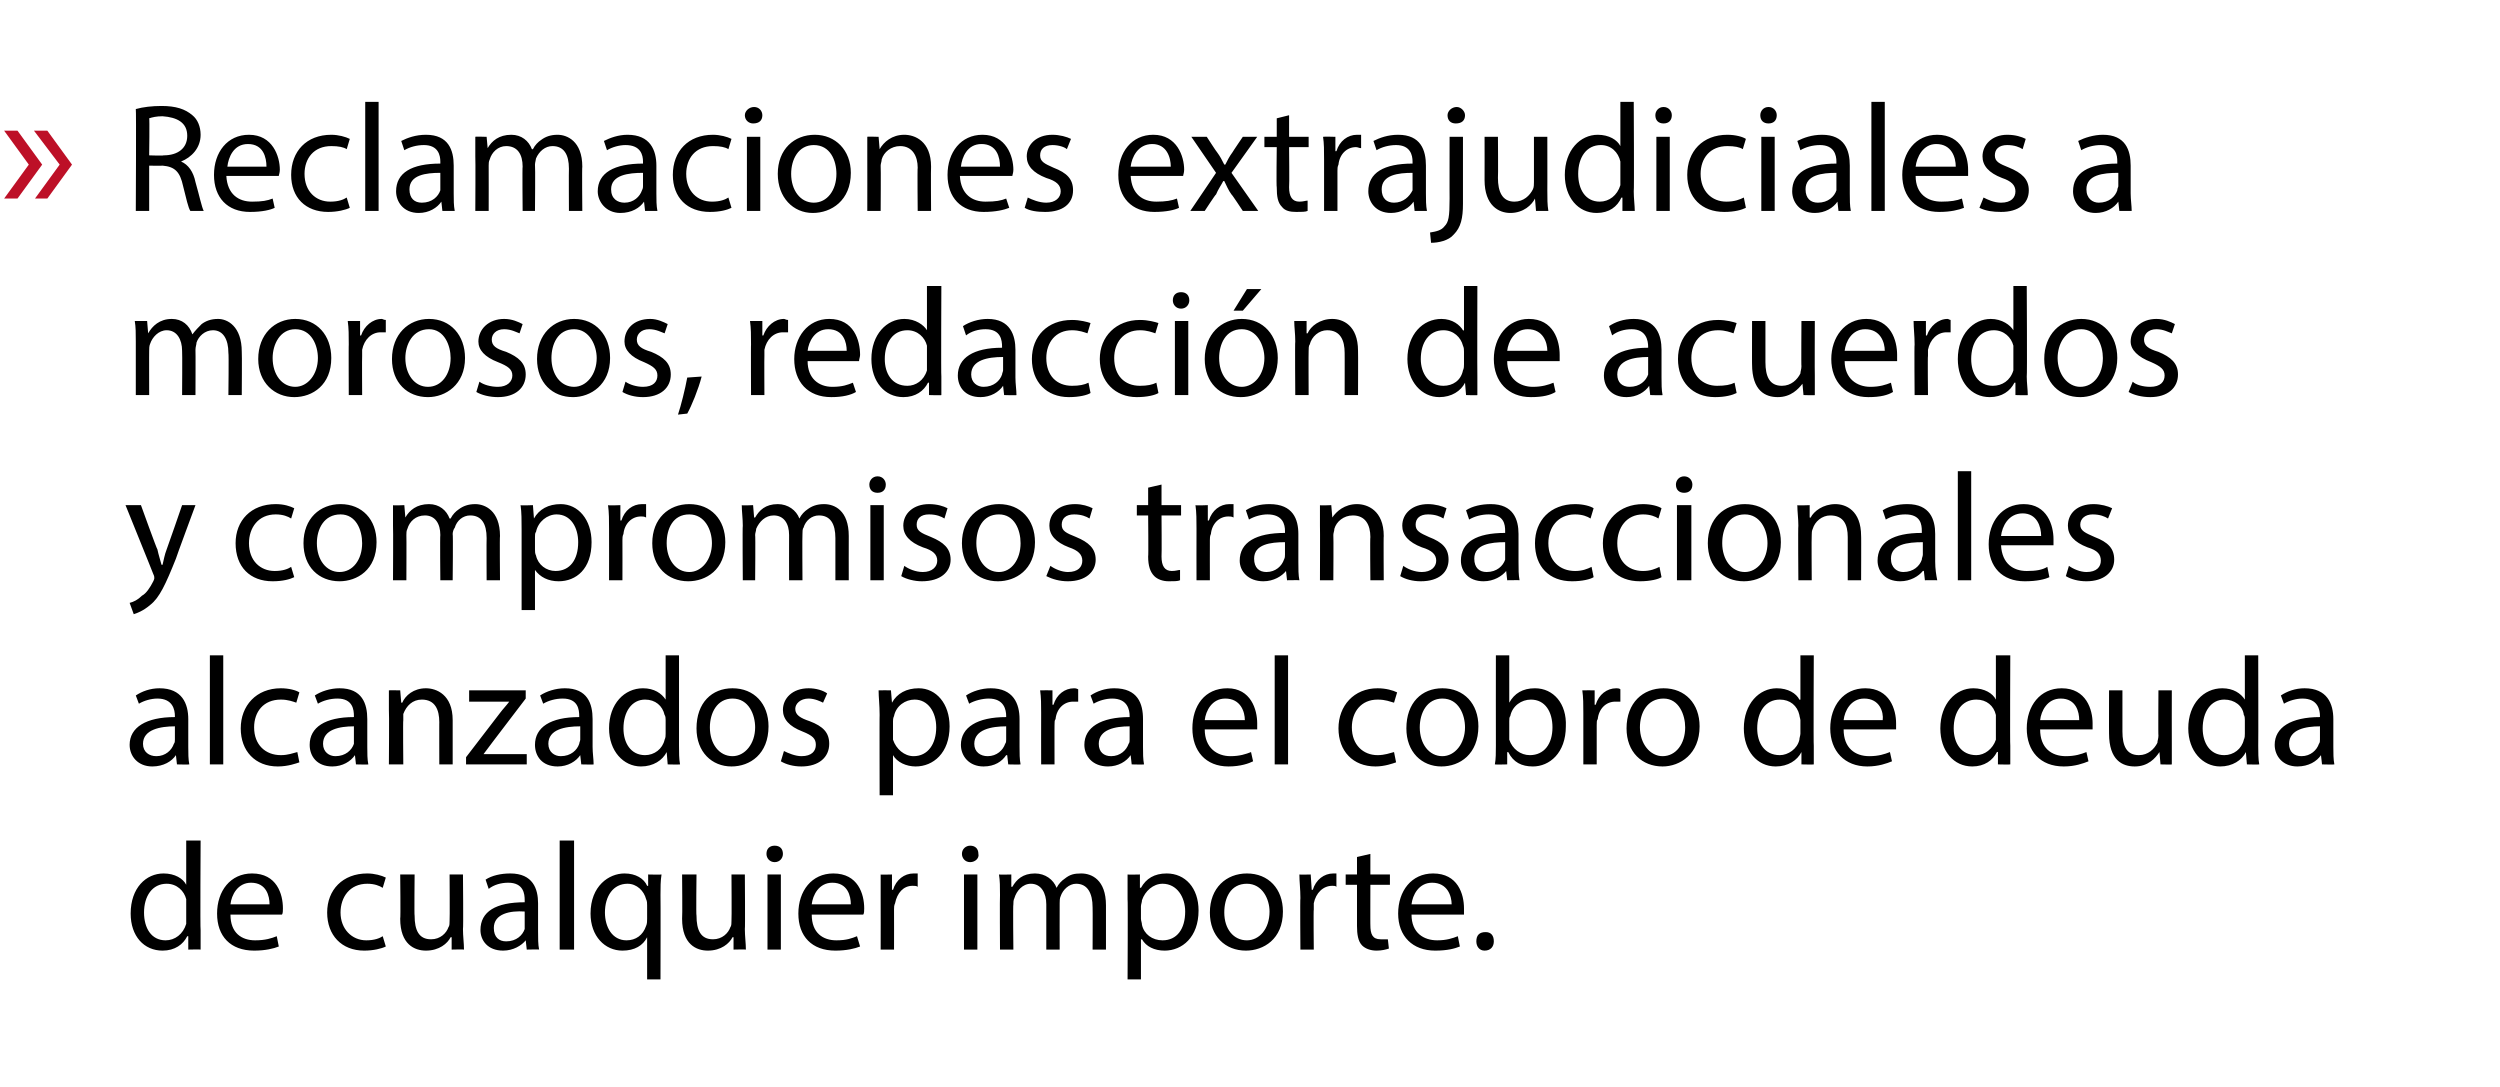
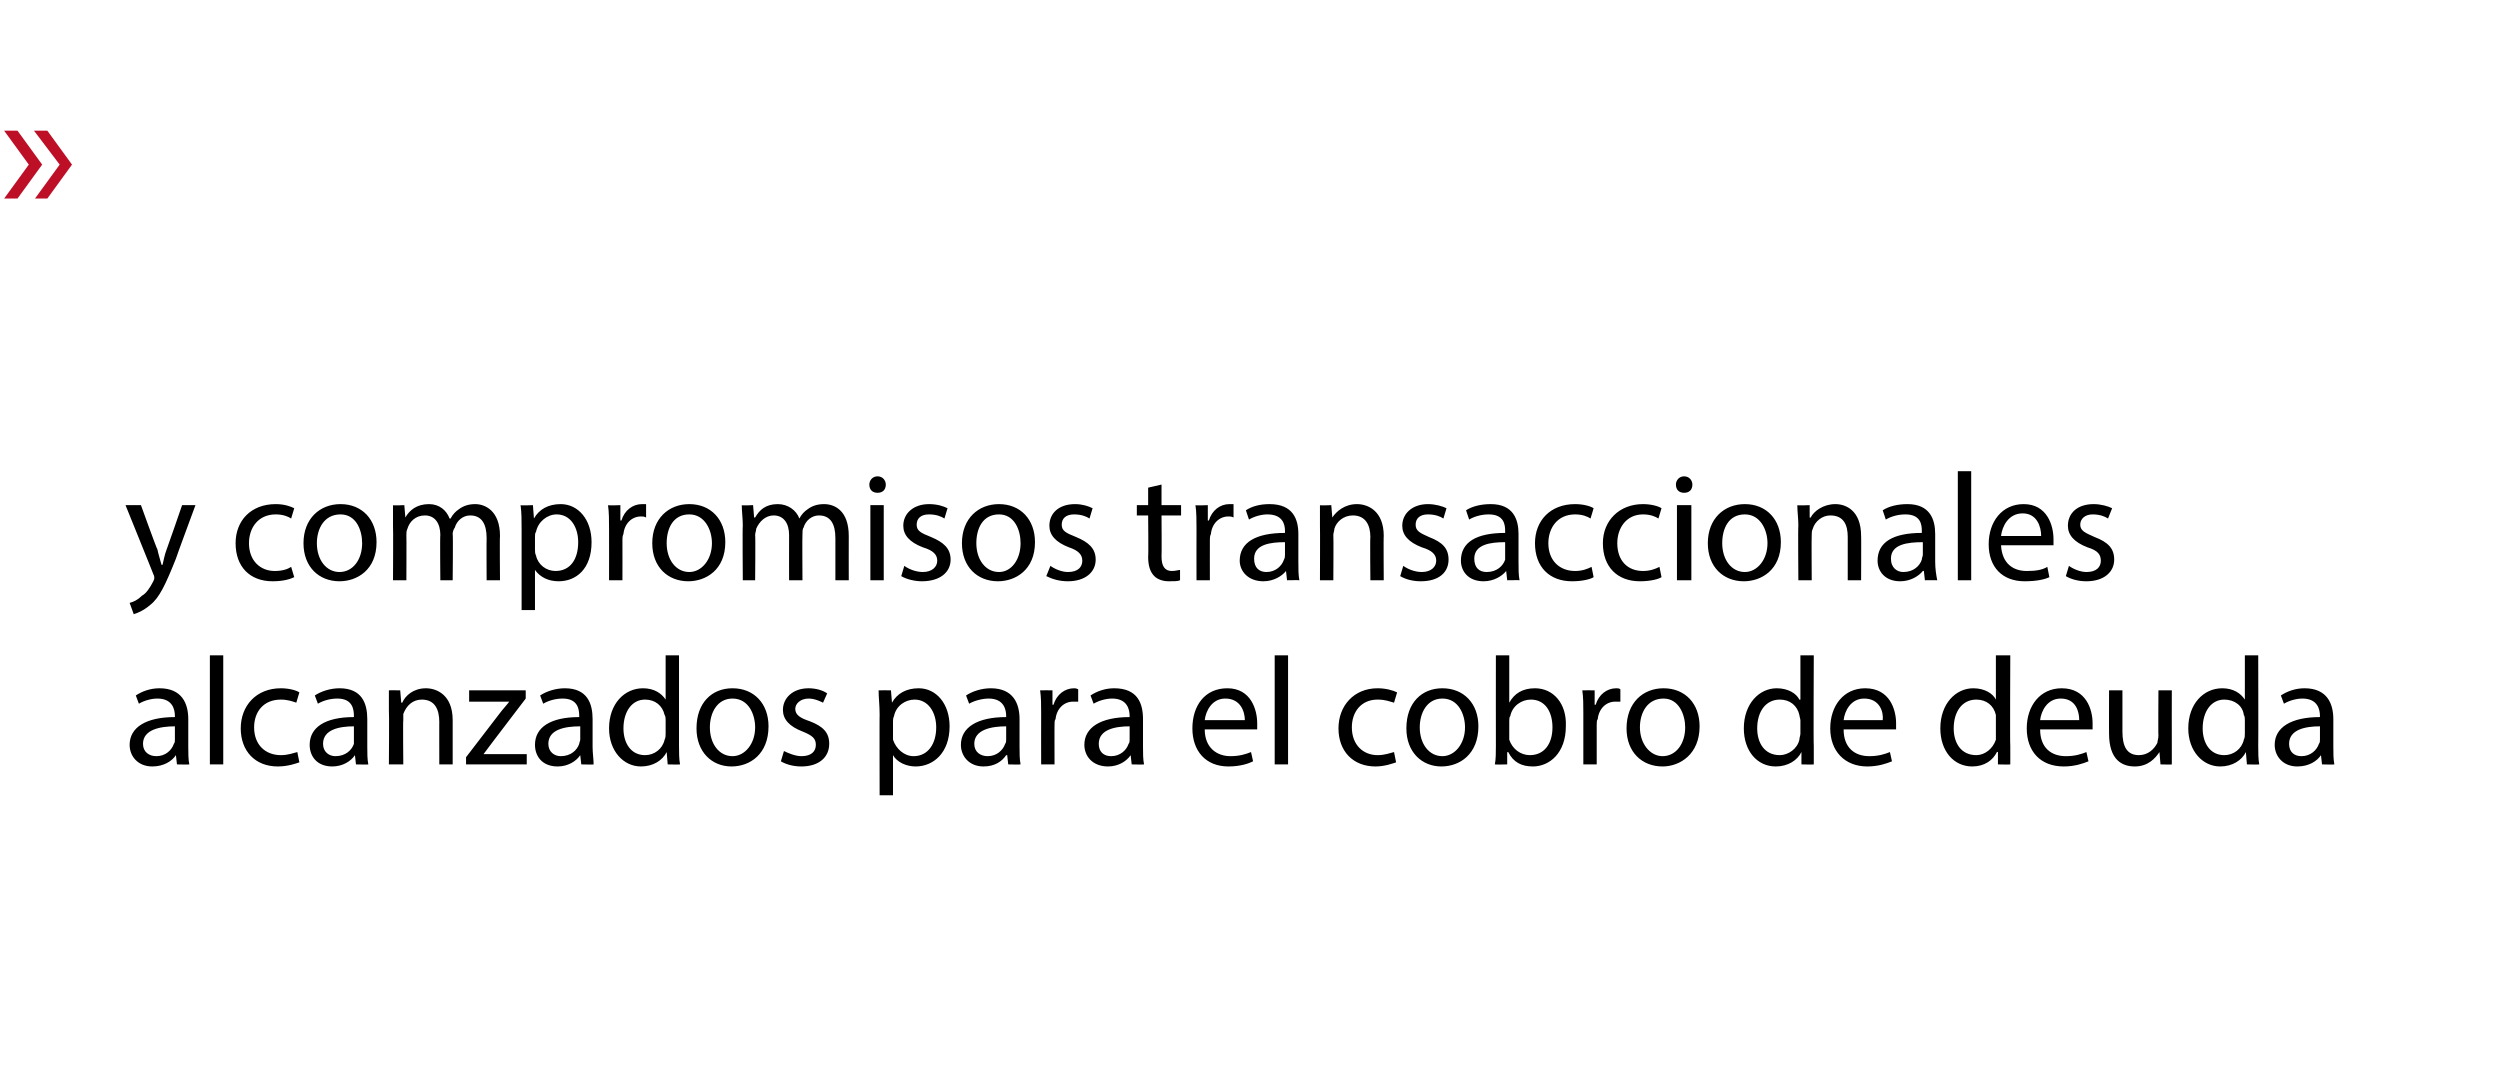
<svg xmlns="http://www.w3.org/2000/svg" version="1.1" width="243px" height="105.7px" viewBox="0 -7 243 105.7" style="top:-7px">
  <desc>Reclamaciones extrajudiciales a morosos, redacción de acuerdos y compromisos transaccionales alcanzados para el cobro</desc>
  <defs />
  <g id="Polygon129740">
-     <path d="M 19.5 74.7 C 19.5 74.7 19.45 83.4 19.5 83.4 C 19.5 84 19.5 84.8 19.5 85.3 C 19.51 85.27 18.3 85.3 18.3 85.3 L 18.3 84 C 18.3 84 18.24 84.01 18.2 84 C 17.8 84.8 17 85.4 15.8 85.4 C 14 85.4 12.7 84 12.7 81.8 C 12.7 79.3 14.2 77.9 15.9 77.9 C 17 77.9 17.8 78.4 18.1 79 C 18.11 78.97 18.1 79 18.1 79 L 18.1 74.7 L 19.5 74.7 Z M 18.1 81 C 18.1 80.8 18.1 80.6 18.1 80.4 C 17.9 79.6 17.2 78.9 16.2 78.9 C 14.8 78.9 14 80.1 14 81.7 C 14 83.2 14.7 84.4 16.1 84.4 C 17 84.4 17.8 83.8 18.1 82.8 C 18.1 82.6 18.1 82.4 18.1 82.2 C 18.1 82.2 18.1 81 18.1 81 Z M 22.4 81.9 C 22.4 83.7 23.5 84.4 24.8 84.4 C 25.8 84.4 26.4 84.2 26.9 84 C 26.9 84 27.1 85 27.1 85 C 26.6 85.2 25.8 85.4 24.7 85.4 C 22.4 85.4 21.1 84 21.1 81.8 C 21.1 79.6 22.4 77.9 24.5 77.9 C 26.9 77.9 27.5 79.9 27.5 81.3 C 27.5 81.5 27.5 81.8 27.4 81.9 C 27.4 81.9 22.4 81.9 22.4 81.9 Z M 26.2 80.9 C 26.2 80.1 25.9 78.8 24.4 78.8 C 23.1 78.8 22.5 80 22.4 80.9 C 22.4 80.9 26.2 80.9 26.2 80.9 Z M 37.5 85 C 37.1 85.2 36.3 85.4 35.4 85.4 C 33.2 85.4 31.8 83.9 31.8 81.7 C 31.8 79.5 33.3 77.9 35.7 77.9 C 36.4 77.9 37.1 78.1 37.5 78.3 C 37.5 78.3 37.2 79.3 37.2 79.3 C 36.9 79.1 36.4 78.9 35.7 78.9 C 34 78.9 33.1 80.2 33.1 81.7 C 33.1 83.3 34.2 84.4 35.6 84.4 C 36.4 84.4 36.9 84.2 37.2 84 C 37.2 84 37.5 85 37.5 85 Z M 45 83.3 C 45 84 45.1 84.7 45.1 85.3 C 45.11 85.27 43.9 85.3 43.9 85.3 L 43.9 84.1 C 43.9 84.1 43.84 84.09 43.8 84.1 C 43.5 84.7 42.7 85.4 41.4 85.4 C 40.3 85.4 38.9 84.8 38.9 82.3 C 38.95 82.27 38.9 78 38.9 78 L 40.3 78 C 40.3 78 40.26 82.04 40.3 82 C 40.3 83.4 40.7 84.3 41.9 84.3 C 42.8 84.3 43.4 83.7 43.6 83.1 C 43.7 83 43.7 82.7 43.7 82.5 C 43.73 82.47 43.7 78 43.7 78 L 45 78 C 45 78 45.05 83.3 45 83.3 Z M 51.2 85.3 L 51.1 84.4 C 51.1 84.4 51.09 84.36 51.1 84.4 C 50.7 84.9 49.9 85.4 48.9 85.4 C 47.4 85.4 46.7 84.4 46.7 83.4 C 46.7 81.6 48.2 80.7 51 80.7 C 51 80.7 51 80.5 51 80.5 C 51 79.9 50.9 78.8 49.4 78.8 C 48.7 78.8 48 79 47.5 79.4 C 47.5 79.4 47.2 78.5 47.2 78.5 C 47.8 78.1 48.7 77.9 49.6 77.9 C 51.8 77.9 52.3 79.4 52.3 80.8 C 52.3 80.8 52.3 83.5 52.3 83.5 C 52.3 84.2 52.3 84.8 52.4 85.3 C 52.43 85.27 51.2 85.3 51.2 85.3 Z M 51 81.6 C 49.6 81.5 48 81.8 48 83.2 C 48 84.1 48.5 84.5 49.2 84.5 C 50.2 84.5 50.8 83.9 51 83.3 C 51 83.1 51 83 51 82.8 C 51 82.8 51 81.6 51 81.6 Z M 54.4 74.7 L 55.8 74.7 L 55.8 85.3 L 54.4 85.3 L 54.4 74.7 Z M 62.9 84.1 C 62.9 84.1 62.87 84.15 62.9 84.1 C 62.5 84.9 61.7 85.4 60.5 85.4 C 58.8 85.4 57.4 84 57.4 81.8 C 57.4 79.1 59.2 77.9 60.7 77.9 C 61.8 77.9 62.6 78.4 62.9 79.1 C 62.95 79.12 63 79.1 63 79.1 L 63 78 C 63 78 64.26 78.03 64.3 78 C 64.2 78.6 64.2 79.3 64.2 80 C 64.22 80.02 64.2 88.2 64.2 88.2 L 62.9 88.2 L 62.9 84.1 Z M 62.9 81 C 62.9 80.8 62.9 80.6 62.8 80.4 C 62.6 79.6 61.9 78.9 61 78.9 C 59.6 78.9 58.8 80.1 58.8 81.7 C 58.8 83.1 59.5 84.4 60.9 84.4 C 61.8 84.4 62.5 83.9 62.8 83 C 62.9 82.8 62.9 82.5 62.9 82.3 C 62.9 82.3 62.9 81 62.9 81 Z M 72.4 83.3 C 72.4 84 72.5 84.7 72.5 85.3 C 72.5 85.27 71.3 85.3 71.3 85.3 L 71.3 84.1 C 71.3 84.1 71.23 84.09 71.2 84.1 C 70.9 84.7 70.1 85.4 68.8 85.4 C 67.7 85.4 66.3 84.8 66.3 82.3 C 66.34 82.27 66.3 78 66.3 78 L 67.7 78 C 67.7 78 67.65 82.04 67.7 82 C 67.7 83.4 68.1 84.3 69.3 84.3 C 70.2 84.3 70.8 83.7 71 83.1 C 71.1 83 71.1 82.7 71.1 82.5 C 71.13 82.47 71.1 78 71.1 78 L 72.4 78 C 72.4 78 72.44 83.3 72.4 83.3 Z M 74.6 85.3 L 74.6 78 L 75.9 78 L 75.9 85.3 L 74.6 85.3 Z M 76.1 76 C 76.1 76.4 75.8 76.8 75.3 76.8 C 74.8 76.8 74.5 76.4 74.5 76 C 74.5 75.5 74.8 75.2 75.3 75.2 C 75.8 75.2 76.1 75.5 76.1 76 Z M 78.9 81.9 C 78.9 83.7 80 84.4 81.3 84.4 C 82.3 84.4 82.8 84.2 83.3 84 C 83.3 84 83.6 85 83.6 85 C 83.1 85.2 82.3 85.4 81.2 85.4 C 78.9 85.4 77.6 84 77.6 81.8 C 77.6 79.6 78.9 77.9 81 77.9 C 83.4 77.9 84 79.9 84 81.3 C 84 81.5 84 81.8 83.9 81.9 C 83.9 81.9 78.9 81.9 78.9 81.9 Z M 82.7 80.9 C 82.7 80.1 82.4 78.8 80.9 78.8 C 79.6 78.8 79 80 78.9 80.9 C 78.9 80.9 82.7 80.9 82.7 80.9 Z M 85.6 80.3 C 85.6 79.4 85.6 78.7 85.6 78 C 85.55 78.03 86.7 78 86.7 78 L 86.7 79.5 C 86.7 79.5 86.81 79.45 86.8 79.5 C 87.1 78.5 87.9 77.9 88.8 77.9 C 89 77.9 89.1 77.9 89.2 77.9 C 89.2 77.9 89.2 79.2 89.2 79.2 C 89.1 79.1 88.9 79.1 88.7 79.1 C 87.8 79.1 87.2 79.8 87 80.8 C 86.9 81 86.9 81.2 86.9 81.4 C 86.91 81.41 86.9 85.3 86.9 85.3 L 85.6 85.3 C 85.6 85.3 85.61 80.29 85.6 80.3 Z M 93.7 85.3 L 93.7 78 L 95 78 L 95 85.3 L 93.7 85.3 Z M 95.1 76 C 95.2 76.4 94.8 76.8 94.3 76.8 C 93.8 76.8 93.5 76.4 93.5 76 C 93.5 75.5 93.9 75.2 94.3 75.2 C 94.8 75.2 95.1 75.5 95.1 76 Z M 97.2 80 C 97.2 79.2 97.2 78.6 97.1 78 C 97.11 78.03 98.3 78 98.3 78 L 98.3 79.2 C 98.3 79.2 98.37 79.2 98.4 79.2 C 98.8 78.5 99.4 77.9 100.6 77.9 C 101.6 77.9 102.4 78.5 102.7 79.3 C 102.7 79.3 102.7 79.3 102.7 79.3 C 102.9 78.9 103.2 78.6 103.5 78.4 C 104 78 104.4 77.9 105.1 77.9 C 106.1 77.9 107.5 78.5 107.5 81 C 107.5 81.01 107.5 85.3 107.5 85.3 L 106.2 85.3 C 106.2 85.3 106.22 81.17 106.2 81.2 C 106.2 79.8 105.7 78.9 104.6 78.9 C 103.9 78.9 103.3 79.5 103.1 80.1 C 103 80.3 103 80.6 103 80.8 C 102.99 80.8 103 85.3 103 85.3 L 101.7 85.3 C 101.7 85.3 101.7 80.93 101.7 80.9 C 101.7 79.8 101.2 78.9 100.2 78.9 C 99.4 78.9 98.8 79.6 98.6 80.3 C 98.5 80.5 98.5 80.7 98.5 80.9 C 98.45 80.9 98.5 85.3 98.5 85.3 L 97.2 85.3 C 97.2 85.3 97.17 79.99 97.2 80 Z M 109.6 80.4 C 109.6 79.5 109.6 78.7 109.6 78 C 109.58 78.03 110.8 78 110.8 78 L 110.8 79.3 C 110.8 79.3 110.85 79.27 110.9 79.3 C 111.4 78.4 112.2 77.9 113.4 77.9 C 115.2 77.9 116.5 79.3 116.5 81.5 C 116.5 84.1 114.9 85.4 113.2 85.4 C 112.2 85.4 111.4 85 111 84.3 C 110.97 84.3 110.9 84.3 110.9 84.3 L 110.9 88.2 L 109.6 88.2 C 109.6 88.2 109.64 80.4 109.6 80.4 Z M 110.9 82.3 C 110.9 82.5 111 82.7 111 82.9 C 111.2 83.8 112 84.4 113 84.4 C 114.4 84.4 115.2 83.3 115.2 81.6 C 115.2 80.2 114.4 78.9 113 78.9 C 112.1 78.9 111.3 79.6 111 80.5 C 111 80.7 110.9 80.9 110.9 81.1 C 110.9 81.1 110.9 82.3 110.9 82.3 Z M 124.7 81.6 C 124.7 84.3 122.8 85.4 121.1 85.4 C 119.1 85.4 117.6 84 117.6 81.7 C 117.6 79.3 119.2 77.9 121.2 77.9 C 123.3 77.9 124.7 79.4 124.7 81.6 Z M 119 81.7 C 119 83.3 119.9 84.4 121.2 84.4 C 122.4 84.4 123.4 83.3 123.4 81.6 C 123.4 80.4 122.7 78.9 121.2 78.9 C 119.6 78.9 119 80.3 119 81.7 Z M 126.4 80.3 C 126.4 79.4 126.3 78.7 126.3 78 C 126.3 78.03 127.4 78 127.4 78 L 127.5 79.5 C 127.5 79.5 127.55 79.45 127.6 79.5 C 127.9 78.5 128.7 77.9 129.6 77.9 C 129.7 77.9 129.8 77.9 129.9 77.9 C 129.9 77.9 129.9 79.2 129.9 79.2 C 129.8 79.1 129.7 79.1 129.5 79.1 C 128.6 79.1 127.9 79.8 127.7 80.8 C 127.7 81 127.7 81.2 127.7 81.4 C 127.66 81.41 127.7 85.3 127.7 85.3 L 126.4 85.3 C 126.4 85.3 126.36 80.29 126.4 80.3 Z M 133.2 76 L 133.2 78 L 135.1 78 L 135.1 79 L 133.2 79 C 133.2 79 133.19 82.94 133.2 82.9 C 133.2 83.8 133.4 84.3 134.2 84.3 C 134.5 84.3 134.8 84.3 134.9 84.3 C 134.9 84.3 135 85.2 135 85.2 C 134.7 85.3 134.3 85.4 133.8 85.4 C 133.2 85.4 132.7 85.2 132.4 84.9 C 132 84.5 131.9 83.8 131.9 83 C 131.9 82.98 131.9 79 131.9 79 L 130.8 79 L 130.8 78 L 131.9 78 L 131.9 76.3 L 133.2 76 Z M 137.2 81.9 C 137.2 83.7 138.4 84.4 139.7 84.4 C 140.6 84.4 141.2 84.2 141.7 84 C 141.7 84 141.9 85 141.9 85 C 141.4 85.2 140.7 85.4 139.5 85.4 C 137.3 85.4 135.9 84 135.9 81.8 C 135.9 79.6 137.2 77.9 139.3 77.9 C 141.7 77.9 142.3 79.9 142.3 81.3 C 142.3 81.5 142.3 81.8 142.3 81.9 C 142.3 81.9 137.2 81.9 137.2 81.9 Z M 141.1 80.9 C 141.1 80.1 140.7 78.8 139.2 78.8 C 137.9 78.8 137.3 80 137.2 80.9 C 137.2 80.9 141.1 80.9 141.1 80.9 Z M 143.5 84.5 C 143.5 83.9 143.8 83.6 144.4 83.6 C 144.9 83.6 145.2 83.9 145.2 84.5 C 145.2 85 144.9 85.4 144.3 85.4 C 143.8 85.4 143.5 85 143.5 84.5 Z " stroke="none" fill="#000" />
-   </g>
+     </g>
  <g id="Polygon129739">
    <path d="M 17.2 67.3 L 17.1 66.4 C 17.1 66.4 17.06 66.42 17.1 66.4 C 16.7 67 15.9 67.5 14.8 67.5 C 13.4 67.5 12.6 66.5 12.6 65.4 C 12.6 63.7 14.2 62.7 17 62.7 C 17 62.7 17 62.6 17 62.6 C 17 62 16.8 60.9 15.3 60.9 C 14.7 60.9 14 61.1 13.5 61.4 C 13.5 61.4 13.2 60.6 13.2 60.6 C 13.8 60.2 14.6 59.9 15.5 59.9 C 17.7 59.9 18.3 61.4 18.3 62.9 C 18.3 62.9 18.3 65.6 18.3 65.6 C 18.3 66.2 18.3 66.8 18.4 67.3 C 18.4 67.33 17.2 67.3 17.2 67.3 Z M 17 63.6 C 15.6 63.6 13.9 63.9 13.9 65.3 C 13.9 66.1 14.5 66.5 15.2 66.5 C 16.1 66.5 16.7 65.9 16.9 65.3 C 17 65.2 17 65 17 64.9 C 17 64.9 17 63.6 17 63.6 Z M 20.4 56.7 L 21.7 56.7 L 21.7 67.3 L 20.4 67.3 L 20.4 56.7 Z M 29.1 67.1 C 28.8 67.2 28 67.5 27 67.5 C 24.8 67.5 23.4 66 23.4 63.8 C 23.4 61.6 24.9 59.9 27.3 59.9 C 28.1 59.9 28.8 60.1 29.1 60.3 C 29.1 60.3 28.8 61.3 28.8 61.3 C 28.5 61.2 28 61 27.3 61 C 25.6 61 24.7 62.2 24.7 63.7 C 24.7 65.4 25.8 66.4 27.3 66.4 C 28 66.4 28.5 66.2 28.9 66.1 C 28.9 66.1 29.1 67.1 29.1 67.1 Z M 34.6 67.3 L 34.5 66.4 C 34.5 66.4 34.49 66.42 34.5 66.4 C 34.1 67 33.3 67.5 32.3 67.5 C 30.8 67.5 30.1 66.5 30.1 65.4 C 30.1 63.7 31.6 62.7 34.4 62.7 C 34.4 62.7 34.4 62.6 34.4 62.6 C 34.4 62 34.3 60.9 32.8 60.9 C 32.1 60.9 31.4 61.1 30.9 61.4 C 30.9 61.4 30.6 60.6 30.6 60.6 C 31.2 60.2 32.1 59.9 33 59.9 C 35.2 59.9 35.7 61.4 35.7 62.9 C 35.7 62.9 35.7 65.6 35.7 65.6 C 35.7 66.2 35.7 66.8 35.8 67.3 C 35.84 67.33 34.6 67.3 34.6 67.3 Z M 34.4 63.6 C 33 63.6 31.4 63.9 31.4 65.3 C 31.4 66.1 32 66.5 32.6 66.5 C 33.6 66.5 34.2 65.9 34.4 65.3 C 34.4 65.2 34.4 65 34.4 64.9 C 34.4 64.9 34.4 63.6 34.4 63.6 Z M 37.8 62 C 37.8 61.3 37.8 60.7 37.8 60.1 C 37.78 60.09 38.9 60.1 38.9 60.1 L 39 61.3 C 39 61.3 39.05 61.29 39.1 61.3 C 39.4 60.6 40.2 59.9 41.4 59.9 C 42.4 59.9 44 60.5 44 63 C 44 63.01 44 67.3 44 67.3 L 42.7 67.3 C 42.7 67.3 42.69 63.15 42.7 63.2 C 42.7 62 42.3 61 41 61 C 40.1 61 39.5 61.6 39.2 62.4 C 39.2 62.5 39.2 62.8 39.2 63 C 39.16 62.98 39.2 67.3 39.2 67.3 L 37.8 67.3 C 37.8 67.3 37.84 62.05 37.8 62 Z M 45.3 66.6 C 45.3 66.6 48.59 62.3 48.6 62.3 C 48.9 61.9 49.2 61.6 49.5 61.2 C 49.53 61.18 49.5 61.2 49.5 61.2 L 45.6 61.2 L 45.6 60.1 L 51.1 60.1 L 51.1 60.9 C 51.1 60.9 47.89 65.11 47.9 65.1 C 47.6 65.5 47.3 65.9 47 66.3 C 46.96 66.25 47 66.3 47 66.3 L 51.2 66.3 L 51.2 67.3 L 45.3 67.3 L 45.3 66.6 Z M 56.5 67.3 L 56.4 66.4 C 56.4 66.4 56.4 66.42 56.4 66.4 C 56 67 55.2 67.5 54.2 67.5 C 52.7 67.5 52 66.5 52 65.4 C 52 63.7 53.5 62.7 56.3 62.7 C 56.3 62.7 56.3 62.6 56.3 62.6 C 56.3 62 56.2 60.9 54.7 60.9 C 54 60.9 53.3 61.1 52.8 61.4 C 52.8 61.4 52.5 60.6 52.5 60.6 C 53.1 60.2 54 59.9 54.9 59.9 C 57.1 59.9 57.6 61.4 57.6 62.9 C 57.6 62.9 57.6 65.6 57.6 65.6 C 57.6 66.2 57.7 66.8 57.7 67.3 C 57.74 67.33 56.5 67.3 56.5 67.3 Z M 56.4 63.6 C 54.9 63.6 53.3 63.9 53.3 65.3 C 53.3 66.1 53.9 66.5 54.5 66.5 C 55.5 66.5 56.1 65.9 56.3 65.3 C 56.3 65.2 56.4 65 56.4 64.9 C 56.4 64.9 56.4 63.6 56.4 63.6 Z M 66 56.7 C 66 56.7 66 65.46 66 65.5 C 66 66.1 66 66.8 66.1 67.3 C 66.05 67.33 64.9 67.3 64.9 67.3 L 64.8 66.1 C 64.8 66.1 64.79 66.07 64.8 66.1 C 64.4 66.9 63.5 67.5 62.3 67.5 C 60.6 67.5 59.2 66 59.2 63.8 C 59.2 61.4 60.7 59.9 62.5 59.9 C 63.6 59.9 64.3 60.4 64.7 61 C 64.65 61.03 64.7 61 64.7 61 L 64.7 56.7 L 66 56.7 Z M 64.7 63 C 64.7 62.9 64.7 62.6 64.6 62.5 C 64.4 61.6 63.7 61 62.7 61 C 61.4 61 60.6 62.2 60.6 63.8 C 60.6 65.2 61.3 66.4 62.7 66.4 C 63.6 66.4 64.4 65.8 64.6 64.9 C 64.7 64.7 64.7 64.5 64.7 64.3 C 64.7 64.3 64.7 63 64.7 63 Z M 74.7 63.6 C 74.7 66.3 72.9 67.5 71.1 67.5 C 69.2 67.5 67.7 66.1 67.7 63.8 C 67.7 61.3 69.2 59.9 71.2 59.9 C 73.3 59.9 74.7 61.4 74.7 63.6 Z M 69 63.7 C 69 65.3 69.9 66.5 71.2 66.5 C 72.4 66.5 73.4 65.3 73.4 63.7 C 73.4 62.5 72.8 60.9 71.2 60.9 C 69.7 60.9 69 62.3 69 63.7 Z M 76.2 66 C 76.6 66.2 77.3 66.5 77.9 66.5 C 78.9 66.5 79.3 66 79.3 65.4 C 79.3 64.8 79 64.5 78 64.1 C 76.7 63.6 76.1 62.9 76.1 62 C 76.1 60.9 77 59.9 78.6 59.9 C 79.3 59.9 80 60.1 80.4 60.4 C 80.4 60.4 80 61.3 80 61.3 C 79.8 61.2 79.2 60.9 78.6 60.9 C 77.8 60.9 77.3 61.4 77.3 61.9 C 77.3 62.5 77.8 62.8 78.7 63.1 C 80 63.6 80.6 64.2 80.6 65.3 C 80.6 66.6 79.6 67.5 77.9 67.5 C 77.1 67.5 76.4 67.3 75.9 67 C 75.9 67 76.2 66 76.2 66 Z M 85.5 62.5 C 85.5 61.5 85.4 60.8 85.4 60.1 C 85.42 60.09 86.6 60.1 86.6 60.1 L 86.7 61.3 C 86.7 61.3 86.69 61.33 86.7 61.3 C 87.2 60.4 88.1 59.9 89.3 59.9 C 91 59.9 92.3 61.4 92.3 63.6 C 92.3 66.2 90.7 67.5 89 67.5 C 88.1 67.5 87.2 67.1 86.8 66.4 C 86.81 66.36 86.8 66.4 86.8 66.4 L 86.8 70.3 L 85.5 70.3 C 85.5 70.3 85.48 62.45 85.5 62.5 Z M 86.8 64.4 C 86.8 64.6 86.8 64.8 86.8 64.9 C 87.1 65.8 87.9 66.5 88.8 66.5 C 90.2 66.5 91 65.3 91 63.7 C 91 62.2 90.2 61 88.9 61 C 88 61 87.1 61.6 86.9 62.6 C 86.8 62.8 86.8 63 86.8 63.1 C 86.8 63.1 86.8 64.4 86.8 64.4 Z M 98 67.3 L 97.9 66.4 C 97.9 66.4 97.84 66.42 97.8 66.4 C 97.4 67 96.7 67.5 95.6 67.5 C 94.2 67.5 93.4 66.5 93.4 65.4 C 93.4 63.7 95 62.7 97.8 62.7 C 97.8 62.7 97.8 62.6 97.8 62.6 C 97.8 62 97.6 60.9 96.1 60.9 C 95.5 60.9 94.7 61.1 94.2 61.4 C 94.2 61.4 93.9 60.6 93.9 60.6 C 94.5 60.2 95.4 59.9 96.3 59.9 C 98.5 59.9 99.1 61.4 99.1 62.9 C 99.1 62.9 99.1 65.6 99.1 65.6 C 99.1 66.2 99.1 66.8 99.2 67.3 C 99.19 67.33 98 67.3 98 67.3 Z M 97.8 63.6 C 96.4 63.6 94.7 63.9 94.7 65.3 C 94.7 66.1 95.3 66.5 96 66.5 C 96.9 66.5 97.5 65.9 97.7 65.3 C 97.8 65.2 97.8 65 97.8 64.9 C 97.8 64.9 97.8 63.6 97.8 63.6 Z M 101.2 62.3 C 101.2 61.5 101.2 60.8 101.1 60.1 C 101.13 60.09 102.3 60.1 102.3 60.1 L 102.3 61.5 C 102.3 61.5 102.39 61.51 102.4 61.5 C 102.7 60.5 103.5 59.9 104.4 59.9 C 104.5 59.9 104.6 59.9 104.8 60 C 104.8 60 104.8 61.2 104.8 61.2 C 104.6 61.2 104.5 61.2 104.3 61.2 C 103.4 61.2 102.7 61.9 102.6 62.9 C 102.5 63 102.5 63.2 102.5 63.5 C 102.49 63.47 102.5 67.3 102.5 67.3 L 101.2 67.3 C 101.2 67.3 101.19 62.35 101.2 62.3 Z M 110 67.3 L 109.9 66.4 C 109.9 66.4 109.87 66.42 109.9 66.4 C 109.5 67 108.7 67.5 107.7 67.5 C 106.2 67.5 105.4 66.5 105.4 65.4 C 105.4 63.7 107 62.7 109.8 62.7 C 109.8 62.7 109.8 62.6 109.8 62.6 C 109.8 62 109.6 60.9 108.1 60.9 C 107.5 60.9 106.8 61.1 106.3 61.4 C 106.3 61.4 106 60.6 106 60.6 C 106.6 60.2 107.4 59.9 108.3 59.9 C 110.6 59.9 111.1 61.4 111.1 62.9 C 111.1 62.9 111.1 65.6 111.1 65.6 C 111.1 66.2 111.1 66.8 111.2 67.3 C 111.21 67.33 110 67.3 110 67.3 Z M 109.8 63.6 C 108.4 63.6 106.8 63.9 106.8 65.3 C 106.8 66.1 107.3 66.5 108 66.5 C 108.9 66.5 109.5 65.9 109.7 65.3 C 109.8 65.2 109.8 65 109.8 64.9 C 109.8 64.9 109.8 63.6 109.8 63.6 Z M 117.1 63.9 C 117.1 65.7 118.3 66.5 119.6 66.5 C 120.5 66.5 121.1 66.3 121.6 66.1 C 121.6 66.1 121.8 67 121.8 67 C 121.4 67.2 120.6 67.5 119.4 67.5 C 117.2 67.5 115.9 66 115.9 63.8 C 115.9 61.6 117.1 59.9 119.3 59.9 C 121.6 59.9 122.2 62 122.2 63.3 C 122.2 63.6 122.2 63.8 122.2 63.9 C 122.2 63.9 117.1 63.9 117.1 63.9 Z M 121 63 C 121 62.2 120.6 60.9 119.1 60.9 C 117.8 60.9 117.2 62.1 117.1 63 C 117.1 63 121 63 121 63 Z M 123.9 56.7 L 125.2 56.7 L 125.2 67.3 L 123.9 67.3 L 123.9 56.7 Z M 135.7 67.1 C 135.4 67.2 134.6 67.5 133.7 67.5 C 131.5 67.5 130.1 66 130.1 63.8 C 130.1 61.6 131.6 59.9 133.9 59.9 C 134.7 59.9 135.4 60.1 135.8 60.3 C 135.8 60.3 135.5 61.3 135.5 61.3 C 135.1 61.2 134.7 61 133.9 61 C 132.3 61 131.4 62.2 131.4 63.7 C 131.4 65.4 132.5 66.4 133.9 66.4 C 134.6 66.4 135.1 66.2 135.5 66.1 C 135.5 66.1 135.7 67.1 135.7 67.1 Z M 143.7 63.6 C 143.7 66.3 141.9 67.5 140.1 67.5 C 138.2 67.5 136.7 66.1 136.7 63.8 C 136.7 61.3 138.2 59.9 140.2 59.9 C 142.3 59.9 143.7 61.4 143.7 63.6 Z M 138 63.7 C 138 65.3 138.9 66.5 140.2 66.5 C 141.4 66.5 142.4 65.3 142.4 63.7 C 142.4 62.5 141.8 60.9 140.2 60.9 C 138.7 60.9 138 62.3 138 63.7 Z M 145.3 67.3 C 145.4 66.8 145.4 66.1 145.4 65.5 C 145.39 65.46 145.4 56.7 145.4 56.7 L 146.7 56.7 L 146.7 61.3 C 146.7 61.3 146.72 61.26 146.7 61.3 C 147.2 60.4 148 59.9 149.2 59.9 C 151 59.9 152.3 61.4 152.2 63.6 C 152.2 66.2 150.6 67.5 149 67.5 C 147.9 67.5 147.1 67.1 146.6 66.1 C 146.57 66.13 146.5 66.1 146.5 66.1 L 146.5 67.3 C 146.5 67.3 145.33 67.33 145.3 67.3 Z M 146.7 64.4 C 146.7 64.6 146.7 64.8 146.7 64.9 C 147 65.8 147.8 66.4 148.7 66.4 C 150.1 66.4 150.9 65.3 150.9 63.7 C 150.9 62.2 150.2 61 148.8 61 C 147.9 61 147 61.6 146.8 62.6 C 146.7 62.7 146.7 62.9 146.7 63.1 C 146.7 63.1 146.7 64.4 146.7 64.4 Z M 153.9 62.3 C 153.9 61.5 153.9 60.8 153.8 60.1 C 153.84 60.09 155 60.1 155 60.1 L 155 61.5 C 155 61.5 155.09 61.51 155.1 61.5 C 155.4 60.5 156.2 59.9 157.1 59.9 C 157.2 59.9 157.4 59.9 157.5 60 C 157.5 60 157.5 61.2 157.5 61.2 C 157.3 61.2 157.2 61.2 157 61.2 C 156.1 61.2 155.4 61.9 155.3 62.9 C 155.2 63 155.2 63.2 155.2 63.5 C 155.2 63.47 155.2 67.3 155.2 67.3 L 153.9 67.3 C 153.9 67.3 153.9 62.35 153.9 62.3 Z M 165.2 63.6 C 165.2 66.3 163.3 67.5 161.6 67.5 C 159.6 67.5 158.1 66.1 158.1 63.8 C 158.1 61.3 159.7 59.9 161.7 59.9 C 163.8 59.9 165.2 61.4 165.2 63.6 Z M 159.4 63.7 C 159.4 65.3 160.4 66.5 161.6 66.5 C 162.9 66.5 163.8 65.3 163.8 63.7 C 163.8 62.5 163.2 60.9 161.7 60.9 C 160.1 60.9 159.4 62.3 159.4 63.7 Z M 176.3 56.7 C 176.3 56.7 176.26 65.46 176.3 65.5 C 176.3 66.1 176.3 66.8 176.3 67.3 C 176.32 67.33 175.1 67.3 175.1 67.3 L 175.1 66.1 C 175.1 66.1 175.05 66.07 175.1 66.1 C 174.7 66.9 173.8 67.5 172.6 67.5 C 170.8 67.5 169.5 66 169.5 63.8 C 169.5 61.4 171 59.9 172.7 59.9 C 173.8 59.9 174.6 60.4 174.9 61 C 174.92 61.03 175 61 175 61 L 175 56.7 L 176.3 56.7 Z M 175 63 C 175 62.9 174.9 62.6 174.9 62.5 C 174.7 61.6 174 61 173 61 C 171.6 61 170.8 62.2 170.8 63.8 C 170.8 65.2 171.5 66.4 173 66.4 C 173.8 66.4 174.7 65.8 174.9 64.9 C 174.9 64.7 175 64.5 175 64.3 C 175 64.3 175 63 175 63 Z M 179.2 63.9 C 179.2 65.7 180.3 66.5 181.7 66.5 C 182.6 66.5 183.2 66.3 183.7 66.1 C 183.7 66.1 183.9 67 183.9 67 C 183.4 67.2 182.6 67.5 181.5 67.5 C 179.3 67.5 177.9 66 177.9 63.8 C 177.9 61.6 179.2 59.9 181.3 59.9 C 183.7 59.9 184.3 62 184.3 63.3 C 184.3 63.6 184.3 63.8 184.3 63.9 C 184.3 63.9 179.2 63.9 179.2 63.9 Z M 183 63 C 183.1 62.2 182.7 60.9 181.2 60.9 C 179.9 60.9 179.3 62.1 179.2 63 C 179.2 63 183 63 183 63 Z M 195.4 56.7 C 195.4 56.7 195.36 65.46 195.4 65.5 C 195.4 66.1 195.4 66.8 195.4 67.3 C 195.42 67.33 194.2 67.3 194.2 67.3 L 194.2 66.1 C 194.2 66.1 194.15 66.07 194.1 66.1 C 193.7 66.9 192.9 67.5 191.7 67.5 C 189.9 67.5 188.6 66 188.6 63.8 C 188.6 61.4 190.1 59.9 191.8 59.9 C 192.9 59.9 193.7 60.4 194 61 C 194.01 61.03 194 61 194 61 L 194 56.7 L 195.4 56.7 Z M 194 63 C 194 62.9 194 62.6 194 62.5 C 193.8 61.6 193.1 61 192.1 61 C 190.7 61 189.9 62.2 189.9 63.8 C 189.9 65.2 190.6 66.4 192.1 66.4 C 192.9 66.4 193.7 65.8 194 64.9 C 194 64.7 194 64.5 194 64.3 C 194 64.3 194 63 194 63 Z M 198.3 63.9 C 198.3 65.7 199.4 66.5 200.8 66.5 C 201.7 66.5 202.3 66.3 202.8 66.1 C 202.8 66.1 203 67 203 67 C 202.5 67.2 201.7 67.5 200.6 67.5 C 198.3 67.5 197 66 197 63.8 C 197 61.6 198.3 59.9 200.4 59.9 C 202.8 59.9 203.4 62 203.4 63.3 C 203.4 63.6 203.4 63.8 203.4 63.9 C 203.4 63.9 198.3 63.9 198.3 63.9 Z M 202.1 63 C 202.1 62.2 201.8 60.9 200.3 60.9 C 199 60.9 198.4 62.1 198.3 63 C 198.3 63 202.1 63 202.1 63 Z M 211.1 65.4 C 211.1 66.1 211.1 66.8 211.1 67.3 C 211.15 67.33 210 67.3 210 67.3 L 209.9 66.1 C 209.9 66.1 209.88 66.15 209.9 66.1 C 209.5 66.7 208.8 67.5 207.5 67.5 C 206.3 67.5 205 66.9 205 64.3 C 204.99 64.32 205 60.1 205 60.1 L 206.3 60.1 C 206.3 60.1 206.3 64.1 206.3 64.1 C 206.3 65.5 206.7 66.4 207.9 66.4 C 208.8 66.4 209.4 65.8 209.7 65.2 C 209.7 65 209.8 64.8 209.8 64.5 C 209.77 64.53 209.8 60.1 209.8 60.1 L 211.1 60.1 C 211.1 60.1 211.09 65.35 211.1 65.4 Z M 219.5 56.7 C 219.5 56.7 219.52 65.46 219.5 65.5 C 219.5 66.1 219.5 66.8 219.6 67.3 C 219.58 67.33 218.4 67.3 218.4 67.3 L 218.3 66.1 C 218.3 66.1 218.31 66.07 218.3 66.1 C 217.9 66.9 217 67.5 215.8 67.5 C 214.1 67.5 212.7 66 212.7 63.8 C 212.7 61.4 214.2 59.9 216 59.9 C 217.1 59.9 217.8 60.4 218.2 61 C 218.18 61.03 218.2 61 218.2 61 L 218.2 56.7 L 219.5 56.7 Z M 218.2 63 C 218.2 62.9 218.2 62.6 218.1 62.5 C 218 61.6 217.2 61 216.2 61 C 214.9 61 214.1 62.2 214.1 63.8 C 214.1 65.2 214.8 66.4 216.2 66.4 C 217.1 66.4 217.9 65.8 218.1 64.9 C 218.2 64.7 218.2 64.5 218.2 64.3 C 218.2 64.3 218.2 63 218.2 63 Z M 225.7 67.3 L 225.6 66.4 C 225.6 66.4 225.56 66.42 225.6 66.4 C 225.2 67 224.4 67.5 223.3 67.5 C 221.9 67.5 221.1 66.5 221.1 65.4 C 221.1 63.7 222.7 62.7 225.5 62.7 C 225.5 62.7 225.5 62.6 225.5 62.6 C 225.5 62 225.3 60.9 223.8 60.9 C 223.2 60.9 222.5 61.1 222 61.4 C 222 61.4 221.7 60.6 221.7 60.6 C 222.3 60.2 223.1 59.9 224 59.9 C 226.2 59.9 226.8 61.4 226.8 62.9 C 226.8 62.9 226.8 65.6 226.8 65.6 C 226.8 66.2 226.8 66.8 226.9 67.3 C 226.91 67.33 225.7 67.3 225.7 67.3 Z M 225.5 63.6 C 224.1 63.6 222.5 63.9 222.5 65.3 C 222.5 66.1 223 66.5 223.7 66.5 C 224.6 66.5 225.2 65.9 225.4 65.3 C 225.5 65.2 225.5 65 225.5 64.9 C 225.5 64.9 225.5 63.6 225.5 63.6 Z " stroke="none" fill="#000" />
  </g>
  <g id="Polygon129738">
    <path d="M 13.7 42.1 C 13.7 42.1 15.26 46.43 15.3 46.4 C 15.4 46.9 15.6 47.5 15.7 47.9 C 15.7 47.9 15.8 47.9 15.8 47.9 C 15.9 47.5 16 46.9 16.2 46.4 C 16.22 46.4 17.7 42.1 17.7 42.1 L 19 42.1 C 19 42.1 17.07 47.31 17.1 47.3 C 16.1 49.8 15.5 51.1 14.6 51.8 C 13.9 52.4 13.3 52.6 13 52.7 C 13 52.7 12.6 51.6 12.6 51.6 C 13 51.5 13.4 51.3 13.8 50.9 C 14.2 50.7 14.6 50.1 14.9 49.5 C 15 49.3 15 49.2 15 49.2 C 15 49.1 15 49 14.9 48.8 C 14.92 48.82 12.2 42.1 12.2 42.1 L 13.7 42.1 Z M 28.6 49.1 C 28.2 49.3 27.5 49.5 26.5 49.5 C 24.3 49.5 22.9 48.1 22.9 45.8 C 22.9 43.6 24.4 42 26.8 42 C 27.6 42 28.2 42.2 28.6 42.4 C 28.6 42.4 28.3 43.4 28.3 43.4 C 28 43.2 27.5 43 26.8 43 C 25.1 43 24.2 44.3 24.2 45.8 C 24.2 47.5 25.3 48.5 26.7 48.5 C 27.5 48.5 28 48.3 28.3 48.1 C 28.3 48.1 28.6 49.1 28.6 49.1 Z M 36.6 45.7 C 36.6 48.4 34.7 49.5 33 49.5 C 31 49.5 29.5 48.1 29.5 45.8 C 29.5 43.4 31.1 42 33.1 42 C 35.2 42 36.6 43.5 36.6 45.7 Z M 30.8 45.8 C 30.8 47.4 31.7 48.6 33 48.6 C 34.3 48.6 35.2 47.4 35.2 45.8 C 35.2 44.5 34.6 43 33.1 43 C 31.5 43 30.8 44.4 30.8 45.8 Z M 38.2 44.1 C 38.2 43.4 38.2 42.7 38.2 42.1 C 38.17 42.15 39.3 42.1 39.3 42.1 L 39.4 43.3 C 39.4 43.3 39.43 43.31 39.4 43.3 C 39.8 42.6 40.5 42 41.7 42 C 42.7 42 43.4 42.6 43.7 43.4 C 43.7 43.4 43.8 43.4 43.8 43.4 C 44 43 44.3 42.7 44.6 42.5 C 45 42.2 45.5 42 46.2 42 C 47.1 42 48.6 42.6 48.6 45.1 C 48.56 45.12 48.6 49.4 48.6 49.4 L 47.3 49.4 C 47.3 49.4 47.28 45.29 47.3 45.3 C 47.3 43.9 46.8 43.1 45.7 43.1 C 45 43.1 44.4 43.6 44.2 44.3 C 44.1 44.4 44 44.7 44 44.9 C 44.05 44.91 44 49.4 44 49.4 L 42.8 49.4 C 42.8 49.4 42.76 45.05 42.8 45 C 42.8 43.9 42.3 43.1 41.3 43.1 C 40.4 43.1 39.8 43.7 39.6 44.4 C 39.5 44.6 39.5 44.8 39.5 45 C 39.52 45.02 39.5 49.4 39.5 49.4 L 38.2 49.4 C 38.2 49.4 38.23 44.11 38.2 44.1 Z M 50.7 44.5 C 50.7 43.6 50.7 42.8 50.6 42.1 C 50.64 42.15 51.8 42.1 51.8 42.1 L 51.9 43.4 C 51.9 43.4 51.91 43.39 51.9 43.4 C 52.4 42.5 53.3 42 54.5 42 C 56.2 42 57.5 43.5 57.5 45.7 C 57.5 48.3 56 49.5 54.3 49.5 C 53.3 49.5 52.5 49.1 52 48.4 C 52.03 48.41 52 48.4 52 48.4 L 52 52.3 L 50.7 52.3 C 50.7 52.3 50.7 44.51 50.7 44.5 Z M 52 46.4 C 52 46.6 52 46.8 52.1 47 C 52.3 47.9 53.1 48.5 54 48.5 C 55.4 48.5 56.2 47.4 56.2 45.7 C 56.2 44.3 55.5 43 54.1 43 C 53.2 43 52.3 43.7 52.1 44.7 C 52 44.8 52 45 52 45.2 C 52 45.2 52 46.4 52 46.4 Z M 59.2 44.4 C 59.2 43.6 59.2 42.8 59.1 42.1 C 59.15 42.15 60.3 42.1 60.3 42.1 L 60.3 43.6 C 60.3 43.6 60.4 43.57 60.4 43.6 C 60.7 42.6 61.5 42 62.4 42 C 62.6 42 62.7 42 62.8 42 C 62.8 42 62.8 43.3 62.8 43.3 C 62.6 43.2 62.5 43.2 62.3 43.2 C 61.4 43.2 60.7 43.9 60.6 44.9 C 60.5 45.1 60.5 45.3 60.5 45.5 C 60.51 45.53 60.5 49.4 60.5 49.4 L 59.2 49.4 C 59.2 49.4 59.21 44.41 59.2 44.4 Z M 70.5 45.7 C 70.5 48.4 68.6 49.5 66.9 49.5 C 64.9 49.5 63.4 48.1 63.4 45.8 C 63.4 43.4 65 42 67 42 C 69.1 42 70.5 43.5 70.5 45.7 Z M 64.8 45.8 C 64.8 47.4 65.7 48.6 67 48.6 C 68.2 48.6 69.2 47.4 69.2 45.8 C 69.2 44.5 68.5 43 67 43 C 65.4 43 64.8 44.4 64.8 45.8 Z M 72.2 44.1 C 72.2 43.4 72.1 42.7 72.1 42.1 C 72.1 42.15 73.2 42.1 73.2 42.1 L 73.3 43.3 C 73.3 43.3 73.35 43.31 73.4 43.3 C 73.8 42.6 74.4 42 75.6 42 C 76.6 42 77.4 42.6 77.7 43.4 C 77.7 43.4 77.7 43.4 77.7 43.4 C 77.9 43 78.2 42.7 78.5 42.5 C 78.9 42.2 79.4 42 80.1 42 C 81.1 42 82.5 42.6 82.5 45.1 C 82.49 45.12 82.5 49.4 82.5 49.4 L 81.2 49.4 C 81.2 49.4 81.2 45.29 81.2 45.3 C 81.2 43.9 80.7 43.1 79.6 43.1 C 78.9 43.1 78.3 43.6 78.1 44.3 C 78 44.4 78 44.7 78 44.9 C 77.97 44.91 78 49.4 78 49.4 L 76.7 49.4 C 76.7 49.4 76.69 45.05 76.7 45 C 76.7 43.9 76.2 43.1 75.2 43.1 C 74.4 43.1 73.8 43.7 73.5 44.4 C 73.5 44.6 73.4 44.8 73.4 45 C 73.44 45.02 73.4 49.4 73.4 49.4 L 72.2 49.4 C 72.2 49.4 72.16 44.11 72.2 44.1 Z M 84.6 49.4 L 84.6 42.1 L 85.9 42.1 L 85.9 49.4 L 84.6 49.4 Z M 86.1 40.1 C 86.1 40.6 85.8 40.9 85.3 40.9 C 84.8 40.9 84.5 40.6 84.5 40.1 C 84.5 39.7 84.8 39.3 85.3 39.3 C 85.8 39.3 86.1 39.7 86.1 40.1 Z M 87.9 48 C 88.3 48.3 89 48.6 89.7 48.6 C 90.6 48.6 91.1 48.1 91.1 47.5 C 91.1 46.9 90.7 46.5 89.7 46.2 C 88.4 45.7 87.8 45 87.8 44.1 C 87.8 42.9 88.8 42 90.3 42 C 91.1 42 91.7 42.2 92.1 42.4 C 92.1 42.4 91.8 43.4 91.8 43.4 C 91.5 43.2 91 43 90.3 43 C 89.5 43 89.1 43.4 89.1 44 C 89.1 44.6 89.5 44.8 90.5 45.2 C 91.7 45.7 92.4 46.3 92.4 47.4 C 92.4 48.6 91.4 49.5 89.6 49.5 C 88.9 49.5 88.1 49.3 87.6 49 C 87.6 49 87.9 48 87.9 48 Z M 100.6 45.7 C 100.6 48.4 98.7 49.5 97 49.5 C 95 49.5 93.5 48.1 93.5 45.8 C 93.5 43.4 95.1 42 97.1 42 C 99.2 42 100.6 43.5 100.6 45.7 Z M 94.9 45.8 C 94.9 47.4 95.8 48.6 97.1 48.6 C 98.3 48.6 99.2 47.4 99.2 45.8 C 99.2 44.5 98.6 43 97.1 43 C 95.5 43 94.9 44.4 94.9 45.8 Z M 102.1 48 C 102.5 48.3 103.2 48.6 103.8 48.6 C 104.8 48.6 105.2 48.1 105.2 47.5 C 105.2 46.9 104.8 46.5 103.9 46.2 C 102.6 45.7 102 45 102 44.1 C 102 42.9 102.9 42 104.5 42 C 105.2 42 105.8 42.2 106.2 42.4 C 106.2 42.4 105.9 43.4 105.9 43.4 C 105.6 43.2 105.1 43 104.4 43 C 103.6 43 103.2 43.4 103.2 44 C 103.2 44.6 103.6 44.8 104.6 45.2 C 105.8 45.7 106.5 46.3 106.5 47.4 C 106.5 48.6 105.5 49.5 103.8 49.5 C 103 49.5 102.3 49.3 101.7 49 C 101.7 49 102.1 48 102.1 48 Z M 112.9 40.1 L 112.9 42.1 L 114.8 42.1 L 114.8 43.1 L 112.9 43.1 C 112.9 43.1 112.93 47.05 112.9 47.1 C 112.9 48 113.2 48.5 113.9 48.5 C 114.3 48.5 114.5 48.4 114.7 48.4 C 114.7 48.4 114.7 49.4 114.7 49.4 C 114.5 49.5 114.1 49.5 113.6 49.5 C 113 49.5 112.5 49.3 112.2 49 C 111.8 48.6 111.6 48 111.6 47.1 C 111.64 47.1 111.6 43.1 111.6 43.1 L 110.5 43.1 L 110.5 42.1 L 111.6 42.1 L 111.6 40.4 L 112.9 40.1 Z M 116.3 44.4 C 116.3 43.6 116.3 42.8 116.2 42.1 C 116.24 42.15 117.4 42.1 117.4 42.1 L 117.4 43.6 C 117.4 43.6 117.49 43.57 117.5 43.6 C 117.8 42.6 118.6 42 119.5 42 C 119.6 42 119.7 42 119.9 42 C 119.9 42 119.9 43.3 119.9 43.3 C 119.7 43.2 119.6 43.2 119.4 43.2 C 118.5 43.2 117.8 43.9 117.7 44.9 C 117.6 45.1 117.6 45.3 117.6 45.5 C 117.59 45.53 117.6 49.4 117.6 49.4 L 116.3 49.4 C 116.3 49.4 116.29 44.41 116.3 44.4 Z M 125.1 49.4 L 125 48.5 C 125 48.5 124.97 48.47 125 48.5 C 124.6 49 123.8 49.5 122.8 49.5 C 121.3 49.5 120.5 48.5 120.5 47.5 C 120.5 45.7 122.1 44.8 124.9 44.8 C 124.9 44.8 124.9 44.6 124.9 44.6 C 124.9 44 124.7 43 123.2 43 C 122.6 43 121.9 43.2 121.4 43.5 C 121.4 43.5 121.1 42.6 121.1 42.6 C 121.7 42.2 122.5 42 123.4 42 C 125.7 42 126.2 43.5 126.2 44.9 C 126.2 44.9 126.2 47.6 126.2 47.6 C 126.2 48.3 126.2 48.9 126.3 49.4 C 126.31 49.38 125.1 49.4 125.1 49.4 Z M 124.9 45.7 C 123.5 45.7 121.9 45.9 121.9 47.3 C 121.9 48.2 122.4 48.6 123.1 48.6 C 124 48.6 124.6 48 124.8 47.4 C 124.9 47.2 124.9 47.1 124.9 46.9 C 124.9 46.9 124.9 45.7 124.9 45.7 Z M 128.3 44.1 C 128.3 43.4 128.3 42.7 128.3 42.1 C 128.26 42.15 129.4 42.1 129.4 42.1 L 129.5 43.3 C 129.5 43.3 129.53 43.34 129.5 43.3 C 129.9 42.7 130.7 42 131.9 42 C 132.9 42 134.5 42.6 134.5 45.1 C 134.47 45.06 134.5 49.4 134.5 49.4 L 133.2 49.4 C 133.2 49.4 133.16 45.21 133.2 45.2 C 133.2 44 132.7 43.1 131.5 43.1 C 130.6 43.1 129.9 43.7 129.7 44.4 C 129.7 44.6 129.6 44.8 129.6 45 C 129.63 45.03 129.6 49.4 129.6 49.4 L 128.3 49.4 C 128.3 49.4 128.32 44.11 128.3 44.1 Z M 136.4 48 C 136.8 48.3 137.5 48.6 138.2 48.6 C 139.1 48.6 139.6 48.1 139.6 47.5 C 139.6 46.9 139.2 46.5 138.2 46.2 C 136.9 45.7 136.3 45 136.3 44.1 C 136.3 42.9 137.3 42 138.8 42 C 139.5 42 140.2 42.2 140.6 42.4 C 140.6 42.4 140.3 43.4 140.3 43.4 C 140 43.2 139.5 43 138.8 43 C 138 43 137.6 43.4 137.6 44 C 137.6 44.6 138 44.8 138.9 45.2 C 140.2 45.7 140.8 46.3 140.8 47.4 C 140.8 48.6 139.9 49.5 138.1 49.5 C 137.3 49.5 136.6 49.3 136.1 49 C 136.1 49 136.4 48 136.4 48 Z M 146.5 49.4 L 146.4 48.5 C 146.4 48.5 146.39 48.47 146.4 48.5 C 146 49 145.2 49.5 144.2 49.5 C 142.7 49.5 142 48.5 142 47.5 C 142 45.7 143.5 44.8 146.3 44.8 C 146.3 44.8 146.3 44.6 146.3 44.6 C 146.3 44 146.2 43 144.7 43 C 144 43 143.3 43.2 142.8 43.5 C 142.8 43.5 142.5 42.6 142.5 42.6 C 143.1 42.2 144 42 144.9 42 C 147.1 42 147.6 43.5 147.6 44.9 C 147.6 44.9 147.6 47.6 147.6 47.6 C 147.6 48.3 147.6 48.9 147.7 49.4 C 147.74 49.38 146.5 49.4 146.5 49.4 Z M 146.3 45.7 C 144.9 45.7 143.3 45.9 143.3 47.3 C 143.3 48.2 143.8 48.6 144.5 48.6 C 145.5 48.6 146.1 48 146.3 47.4 C 146.3 47.2 146.3 47.1 146.3 46.9 C 146.3 46.9 146.3 45.7 146.3 45.7 Z M 154.9 49.1 C 154.6 49.3 153.8 49.5 152.8 49.5 C 150.6 49.5 149.2 48.1 149.2 45.8 C 149.2 43.6 150.7 42 153.1 42 C 153.9 42 154.6 42.2 154.9 42.4 C 154.9 42.4 154.6 43.4 154.6 43.4 C 154.3 43.2 153.8 43 153.1 43 C 151.4 43 150.5 44.3 150.5 45.8 C 150.5 47.5 151.6 48.5 153.1 48.5 C 153.8 48.5 154.3 48.3 154.7 48.1 C 154.7 48.1 154.9 49.1 154.9 49.1 Z M 161.5 49.1 C 161.2 49.3 160.4 49.5 159.4 49.5 C 157.2 49.5 155.8 48.1 155.8 45.8 C 155.8 43.6 157.4 42 159.7 42 C 160.5 42 161.2 42.2 161.5 42.4 C 161.5 42.4 161.2 43.4 161.2 43.4 C 160.9 43.2 160.4 43 159.7 43 C 158.1 43 157.2 44.3 157.2 45.8 C 157.2 47.5 158.2 48.5 159.7 48.5 C 160.4 48.5 160.9 48.3 161.3 48.1 C 161.3 48.1 161.5 49.1 161.5 49.1 Z M 163 49.4 L 163 42.1 L 164.4 42.1 L 164.4 49.4 L 163 49.4 Z M 164.5 40.1 C 164.5 40.6 164.2 40.9 163.7 40.9 C 163.2 40.9 162.9 40.6 162.9 40.1 C 162.9 39.7 163.2 39.3 163.7 39.3 C 164.2 39.3 164.5 39.7 164.5 40.1 Z M 173.1 45.7 C 173.1 48.4 171.2 49.5 169.5 49.5 C 167.5 49.5 166 48.1 166 45.8 C 166 43.4 167.6 42 169.6 42 C 171.7 42 173.1 43.5 173.1 45.7 Z M 167.4 45.8 C 167.4 47.4 168.3 48.6 169.6 48.6 C 170.8 48.6 171.8 47.4 171.8 45.8 C 171.8 44.5 171.1 43 169.6 43 C 168 43 167.4 44.4 167.4 45.8 Z M 174.8 44.1 C 174.8 43.4 174.7 42.7 174.7 42.1 C 174.7 42.15 175.9 42.1 175.9 42.1 L 175.9 43.3 C 175.9 43.3 175.97 43.34 176 43.3 C 176.3 42.7 177.2 42 178.4 42 C 179.4 42 180.9 42.6 180.9 45.1 C 180.92 45.06 180.9 49.4 180.9 49.4 L 179.6 49.4 C 179.6 49.4 179.6 45.21 179.6 45.2 C 179.6 44 179.2 43.1 177.9 43.1 C 177.1 43.1 176.4 43.7 176.2 44.4 C 176.1 44.6 176.1 44.8 176.1 45 C 176.07 45.03 176.1 49.4 176.1 49.4 L 174.8 49.4 C 174.8 49.4 174.76 44.11 174.8 44.1 Z M 187.1 49.4 L 187 48.5 C 187 48.5 186.91 48.47 186.9 48.5 C 186.5 49 185.7 49.5 184.7 49.5 C 183.2 49.5 182.5 48.5 182.5 47.5 C 182.5 45.7 184 44.8 186.8 44.8 C 186.8 44.8 186.8 44.6 186.8 44.6 C 186.8 44 186.7 43 185.2 43 C 184.5 43 183.8 43.2 183.3 43.5 C 183.3 43.5 183 42.6 183 42.6 C 183.6 42.2 184.5 42 185.4 42 C 187.6 42 188.1 43.5 188.1 44.9 C 188.1 44.9 188.1 47.6 188.1 47.6 C 188.1 48.3 188.2 48.9 188.3 49.4 C 188.26 49.38 187.1 49.4 187.1 49.4 Z M 186.9 45.7 C 185.4 45.7 183.8 45.9 183.8 47.3 C 183.8 48.2 184.4 48.6 185 48.6 C 186 48.6 186.6 48 186.8 47.4 C 186.8 47.2 186.9 47.1 186.9 46.9 C 186.9 46.9 186.9 45.7 186.9 45.7 Z M 190.3 38.8 L 191.6 38.8 L 191.6 49.4 L 190.3 49.4 L 190.3 38.8 Z M 194.5 46 C 194.6 47.8 195.7 48.5 197 48.5 C 197.9 48.5 198.5 48.4 199 48.1 C 199 48.1 199.2 49.1 199.2 49.1 C 198.8 49.3 198 49.5 196.8 49.5 C 194.6 49.5 193.3 48.1 193.3 45.9 C 193.3 43.7 194.6 42 196.7 42 C 199 42 199.6 44.1 199.6 45.4 C 199.6 45.7 199.6 45.9 199.6 46 C 199.6 46 194.5 46 194.5 46 Z M 198.4 45.1 C 198.4 44.2 198 42.9 196.6 42.9 C 195.2 42.9 194.6 44.2 194.5 45.1 C 194.5 45.1 198.4 45.1 198.4 45.1 Z M 201.1 48 C 201.5 48.3 202.2 48.6 202.8 48.6 C 203.8 48.6 204.2 48.1 204.2 47.5 C 204.2 46.9 203.9 46.5 202.9 46.2 C 201.6 45.7 201 45 201 44.1 C 201 42.9 201.9 42 203.5 42 C 204.2 42 204.9 42.2 205.3 42.4 C 205.3 42.4 204.9 43.4 204.9 43.4 C 204.6 43.2 204.1 43 203.4 43 C 202.7 43 202.2 43.4 202.2 44 C 202.2 44.6 202.7 44.8 203.6 45.2 C 204.9 45.7 205.5 46.3 205.5 47.4 C 205.5 48.6 204.5 49.5 202.8 49.5 C 202 49.5 201.3 49.3 200.8 49 C 200.8 49 201.1 48 201.1 48 Z " stroke="none" fill="#000" />
  </g>
  <g id="Polygon129737">
-     <path d="M 13.2 26.2 C 13.2 25.4 13.2 24.8 13.1 24.2 C 13.14 24.21 14.3 24.2 14.3 24.2 L 14.4 25.4 C 14.4 25.4 14.4 25.37 14.4 25.4 C 14.8 24.7 15.5 24 16.7 24 C 17.7 24 18.4 24.6 18.7 25.5 C 18.7 25.5 18.7 25.5 18.7 25.5 C 19 25.1 19.3 24.8 19.6 24.5 C 20 24.2 20.5 24 21.2 24 C 22.1 24 23.5 24.7 23.5 27.2 C 23.53 27.18 23.5 31.4 23.5 31.4 L 22.2 31.4 C 22.2 31.4 22.25 27.34 22.2 27.3 C 22.2 26 21.7 25.1 20.7 25.1 C 19.9 25.1 19.3 25.7 19.1 26.3 C 19.1 26.5 19 26.7 19 27 C 19.02 26.97 19 31.4 19 31.4 L 17.7 31.4 C 17.7 31.4 17.73 27.11 17.7 27.1 C 17.7 26 17.2 25.1 16.2 25.1 C 15.4 25.1 14.8 25.8 14.6 26.4 C 14.5 26.6 14.5 26.9 14.5 27.1 C 14.49 27.08 14.5 31.4 14.5 31.4 L 13.2 31.4 C 13.2 31.4 13.2 26.16 13.2 26.2 Z M 32.2 27.8 C 32.2 30.4 30.4 31.6 28.6 31.6 C 26.7 31.6 25.1 30.2 25.1 27.9 C 25.1 25.5 26.7 24 28.7 24 C 30.8 24 32.2 25.6 32.2 27.8 Z M 26.5 27.8 C 26.5 29.4 27.4 30.6 28.7 30.6 C 29.9 30.6 30.9 29.4 30.9 27.8 C 30.9 26.6 30.3 25 28.7 25 C 27.2 25 26.5 26.5 26.5 27.8 Z M 33.9 26.5 C 33.9 25.6 33.9 24.9 33.8 24.2 C 33.82 24.21 35 24.2 35 24.2 L 35 25.6 C 35 25.6 35.08 25.63 35.1 25.6 C 35.4 24.7 36.2 24 37.1 24 C 37.2 24 37.3 24.1 37.5 24.1 C 37.5 24.1 37.5 25.3 37.5 25.3 C 37.3 25.3 37.2 25.3 37 25.3 C 36.1 25.3 35.4 26 35.2 27 C 35.2 27.2 35.2 27.4 35.2 27.6 C 35.18 27.58 35.2 31.4 35.2 31.4 L 33.9 31.4 C 33.9 31.4 33.88 26.46 33.9 26.5 Z M 45.2 27.8 C 45.2 30.4 43.3 31.6 41.6 31.6 C 39.6 31.6 38.1 30.2 38.1 27.9 C 38.1 25.5 39.7 24 41.7 24 C 43.8 24 45.2 25.6 45.2 27.8 Z M 39.4 27.8 C 39.4 29.4 40.3 30.6 41.6 30.6 C 42.9 30.6 43.8 29.4 43.8 27.8 C 43.8 26.6 43.2 25 41.7 25 C 40.1 25 39.4 26.5 39.4 27.8 Z M 46.6 30.1 C 47 30.4 47.7 30.6 48.4 30.6 C 49.3 30.6 49.8 30.1 49.8 29.5 C 49.8 28.9 49.4 28.6 48.4 28.2 C 47.1 27.7 46.5 27 46.5 26.2 C 46.5 25 47.5 24 49 24 C 49.8 24 50.4 24.3 50.8 24.5 C 50.8 24.5 50.5 25.4 50.5 25.4 C 50.2 25.3 49.7 25 49 25 C 48.2 25 47.8 25.5 47.8 26 C 47.8 26.6 48.2 26.9 49.2 27.2 C 50.4 27.7 51.1 28.3 51.1 29.4 C 51.1 30.7 50.1 31.6 48.4 31.6 C 47.6 31.6 46.8 31.4 46.3 31.1 C 46.3 31.1 46.6 30.1 46.6 30.1 Z M 59.3 27.8 C 59.3 30.4 57.4 31.6 55.7 31.6 C 53.7 31.6 52.2 30.2 52.2 27.9 C 52.2 25.5 53.8 24 55.8 24 C 57.9 24 59.3 25.6 59.3 27.8 Z M 53.6 27.8 C 53.6 29.4 54.5 30.6 55.8 30.6 C 57 30.6 58 29.4 58 27.8 C 58 26.6 57.3 25 55.8 25 C 54.2 25 53.6 26.5 53.6 27.8 Z M 60.8 30.1 C 61.2 30.4 61.9 30.6 62.5 30.6 C 63.5 30.6 63.9 30.1 63.9 29.5 C 63.9 28.9 63.5 28.6 62.6 28.2 C 61.3 27.7 60.7 27 60.7 26.2 C 60.7 25 61.6 24 63.2 24 C 63.9 24 64.5 24.3 64.9 24.5 C 64.9 24.5 64.6 25.4 64.6 25.4 C 64.3 25.3 63.8 25 63.1 25 C 62.3 25 61.9 25.5 61.9 26 C 61.9 26.6 62.3 26.9 63.3 27.2 C 64.5 27.7 65.2 28.3 65.2 29.4 C 65.2 30.7 64.2 31.6 62.5 31.6 C 61.7 31.6 61 31.4 60.5 31.1 C 60.5 31.1 60.8 30.1 60.8 30.1 Z M 65.9 33.3 C 66.2 32.4 66.6 30.8 66.8 29.7 C 66.8 29.7 68.2 29.6 68.2 29.6 C 67.9 30.8 67.2 32.5 66.8 33.2 C 66.8 33.2 65.9 33.3 65.9 33.3 Z M 73 26.5 C 73 25.6 73 24.9 72.9 24.2 C 72.92 24.21 74.1 24.2 74.1 24.2 L 74.1 25.6 C 74.1 25.6 74.17 25.63 74.2 25.6 C 74.5 24.7 75.3 24 76.2 24 C 76.3 24 76.4 24.1 76.6 24.1 C 76.6 24.1 76.6 25.3 76.6 25.3 C 76.4 25.3 76.3 25.3 76.1 25.3 C 75.2 25.3 74.5 26 74.3 27 C 74.3 27.2 74.3 27.4 74.3 27.6 C 74.28 27.58 74.3 31.4 74.3 31.4 L 73 31.4 C 73 31.4 72.98 26.46 73 26.5 Z M 78.5 28.1 C 78.5 29.8 79.6 30.6 80.9 30.6 C 81.9 30.6 82.4 30.4 82.9 30.2 C 82.9 30.2 83.2 31.1 83.2 31.1 C 82.7 31.4 81.9 31.6 80.8 31.6 C 78.5 31.6 77.2 30.1 77.2 27.9 C 77.2 25.8 78.5 24 80.6 24 C 83 24 83.6 26.1 83.6 27.5 C 83.6 27.7 83.5 27.9 83.5 28.1 C 83.5 28.1 78.5 28.1 78.5 28.1 Z M 82.3 27.1 C 82.3 26.3 82 25 80.5 25 C 79.2 25 78.6 26.2 78.5 27.1 C 78.5 27.1 82.3 27.1 82.3 27.1 Z M 91.5 20.8 C 91.5 20.8 91.46 29.57 91.5 29.6 C 91.5 30.2 91.5 30.9 91.5 31.4 C 91.52 31.44 90.3 31.4 90.3 31.4 L 90.3 30.2 C 90.3 30.2 90.25 30.19 90.2 30.2 C 89.8 31 89 31.6 87.8 31.6 C 86 31.6 84.7 30.1 84.7 27.9 C 84.7 25.5 86.2 24 87.9 24 C 89 24 89.8 24.6 90.1 25.1 C 90.11 25.15 90.1 25.1 90.1 25.1 L 90.1 20.8 L 91.5 20.8 Z M 90.1 27.2 C 90.1 27 90.1 26.8 90.1 26.6 C 89.9 25.8 89.2 25.1 88.2 25.1 C 86.8 25.1 86 26.3 86 27.9 C 86 29.3 86.7 30.5 88.2 30.5 C 89 30.5 89.8 30 90.1 29 C 90.1 28.8 90.1 28.6 90.1 28.4 C 90.1 28.4 90.1 27.2 90.1 27.2 Z M 97.6 31.4 L 97.5 30.5 C 97.5 30.5 97.5 30.53 97.5 30.5 C 97.1 31.1 96.3 31.6 95.3 31.6 C 93.8 31.6 93.1 30.6 93.1 29.5 C 93.1 27.8 94.6 26.8 97.4 26.8 C 97.4 26.8 97.4 26.7 97.4 26.7 C 97.4 26.1 97.3 25 95.8 25 C 95.1 25 94.4 25.2 93.9 25.6 C 93.9 25.6 93.6 24.7 93.6 24.7 C 94.2 24.3 95.1 24 96 24 C 98.2 24 98.7 25.6 98.7 27 C 98.7 27 98.7 29.7 98.7 29.7 C 98.7 30.3 98.8 30.9 98.8 31.4 C 98.84 31.44 97.6 31.4 97.6 31.4 Z M 97.5 27.7 C 96 27.7 94.4 28 94.4 29.4 C 94.4 30.2 95 30.6 95.6 30.6 C 96.6 30.6 97.2 30 97.4 29.4 C 97.4 29.3 97.5 29.1 97.5 29 C 97.5 29 97.5 27.7 97.5 27.7 Z M 106 31.2 C 105.7 31.4 104.9 31.6 103.9 31.6 C 101.7 31.6 100.3 30.1 100.3 27.9 C 100.3 25.7 101.8 24.1 104.2 24.1 C 105 24.1 105.7 24.3 106 24.4 C 106 24.4 105.7 25.4 105.7 25.4 C 105.4 25.3 104.9 25.1 104.2 25.1 C 102.6 25.1 101.7 26.3 101.7 27.8 C 101.7 29.5 102.7 30.5 104.2 30.5 C 104.9 30.5 105.4 30.4 105.8 30.2 C 105.8 30.2 106 31.2 106 31.2 Z M 112.6 31.2 C 112.3 31.4 111.5 31.6 110.5 31.6 C 108.4 31.6 106.9 30.1 106.9 27.9 C 106.9 25.7 108.5 24.1 110.8 24.1 C 111.6 24.1 112.3 24.3 112.6 24.4 C 112.6 24.4 112.3 25.4 112.3 25.4 C 112 25.3 111.5 25.1 110.8 25.1 C 109.2 25.1 108.3 26.3 108.3 27.8 C 108.3 29.5 109.3 30.5 110.8 30.5 C 111.5 30.5 112 30.4 112.4 30.2 C 112.4 30.2 112.6 31.2 112.6 31.2 Z M 114.2 31.4 L 114.2 24.2 L 115.5 24.2 L 115.5 31.4 L 114.2 31.4 Z M 115.6 22.2 C 115.6 22.6 115.3 23 114.8 23 C 114.3 23 114 22.6 114 22.2 C 114 21.7 114.3 21.4 114.8 21.4 C 115.3 21.4 115.6 21.7 115.6 22.2 Z M 124.2 27.8 C 124.2 30.4 122.4 31.6 120.6 31.6 C 118.6 31.6 117.1 30.2 117.1 27.9 C 117.1 25.5 118.7 24 120.7 24 C 122.8 24 124.2 25.6 124.2 27.8 Z M 118.5 27.8 C 118.5 29.4 119.4 30.6 120.7 30.6 C 121.9 30.6 122.9 29.4 122.9 27.8 C 122.9 26.6 122.2 25 120.7 25 C 119.1 25 118.5 26.5 118.5 27.8 Z M 122.6 21.1 L 120.8 23.2 L 119.9 23.2 L 121.2 21.1 L 122.6 21.1 Z M 125.9 26.2 C 125.9 25.4 125.8 24.8 125.8 24.2 C 125.8 24.21 127 24.2 127 24.2 L 127 25.4 C 127 25.4 127.07 25.4 127.1 25.4 C 127.4 24.7 128.3 24 129.5 24 C 130.5 24 132 24.6 132 27.1 C 132.02 27.12 132 31.4 132 31.4 L 130.7 31.4 C 130.7 31.4 130.71 27.27 130.7 27.3 C 130.7 26.1 130.3 25.1 129 25.1 C 128.2 25.1 127.5 25.7 127.3 26.5 C 127.2 26.6 127.2 26.9 127.2 27.1 C 127.18 27.09 127.2 31.4 127.2 31.4 L 125.9 31.4 C 125.9 31.4 125.86 26.16 125.9 26.2 Z M 143.6 20.8 C 143.6 20.8 143.58 29.57 143.6 29.6 C 143.6 30.2 143.6 30.9 143.6 31.4 C 143.64 31.44 142.5 31.4 142.5 31.4 L 142.4 30.2 C 142.4 30.2 142.37 30.19 142.4 30.2 C 142 31 141.1 31.6 139.9 31.6 C 138.2 31.6 136.8 30.1 136.8 27.9 C 136.8 25.5 138.3 24 140.1 24 C 141.2 24 141.9 24.6 142.2 25.1 C 142.24 25.15 142.3 25.1 142.3 25.1 L 142.3 20.8 L 143.6 20.8 Z M 142.3 27.2 C 142.3 27 142.3 26.8 142.2 26.6 C 142 25.8 141.3 25.1 140.3 25.1 C 138.9 25.1 138.1 26.3 138.1 27.9 C 138.1 29.3 138.9 30.5 140.3 30.5 C 141.2 30.5 142 30 142.2 29 C 142.3 28.8 142.3 28.6 142.3 28.4 C 142.3 28.4 142.3 27.2 142.3 27.2 Z M 146.5 28.1 C 146.5 29.8 147.7 30.6 149 30.6 C 149.9 30.6 150.5 30.4 151 30.2 C 151 30.2 151.2 31.1 151.2 31.1 C 150.7 31.4 150 31.6 148.8 31.6 C 146.6 31.6 145.2 30.1 145.2 27.9 C 145.2 25.8 146.5 24 148.6 24 C 151 24 151.6 26.1 151.6 27.5 C 151.6 27.7 151.6 27.9 151.6 28.1 C 151.6 28.1 146.5 28.1 146.5 28.1 Z M 150.4 27.1 C 150.4 26.3 150 25 148.5 25 C 147.2 25 146.6 26.2 146.5 27.1 C 146.5 27.1 150.4 27.1 150.4 27.1 Z M 160.4 31.4 L 160.3 30.5 C 160.3 30.5 160.28 30.53 160.3 30.5 C 159.9 31.1 159.1 31.6 158.1 31.6 C 156.6 31.6 155.9 30.6 155.9 29.5 C 155.9 27.8 157.4 26.8 160.2 26.8 C 160.2 26.8 160.2 26.7 160.2 26.7 C 160.2 26.1 160 25 158.6 25 C 157.9 25 157.2 25.2 156.7 25.6 C 156.7 25.6 156.4 24.7 156.4 24.7 C 157 24.3 157.8 24 158.8 24 C 161 24 161.5 25.6 161.5 27 C 161.5 27 161.5 29.7 161.5 29.7 C 161.5 30.3 161.5 30.9 161.6 31.4 C 161.63 31.44 160.4 31.4 160.4 31.4 Z M 160.2 27.7 C 158.8 27.7 157.2 28 157.2 29.4 C 157.2 30.2 157.7 30.6 158.4 30.6 C 159.4 30.6 160 30 160.2 29.4 C 160.2 29.3 160.2 29.1 160.2 29 C 160.2 29 160.2 27.7 160.2 27.7 Z M 168.8 31.2 C 168.4 31.4 167.7 31.6 166.7 31.6 C 164.5 31.6 163.1 30.1 163.1 27.9 C 163.1 25.7 164.6 24.1 167 24.1 C 167.8 24.1 168.5 24.3 168.8 24.4 C 168.8 24.4 168.5 25.4 168.5 25.4 C 168.2 25.3 167.7 25.1 167 25.1 C 165.3 25.1 164.4 26.3 164.4 27.8 C 164.4 29.5 165.5 30.5 166.9 30.5 C 167.7 30.5 168.2 30.4 168.6 30.2 C 168.6 30.2 168.8 31.2 168.8 31.2 Z M 176.4 29.5 C 176.4 30.2 176.4 30.9 176.4 31.4 C 176.44 31.44 175.3 31.4 175.3 31.4 L 175.2 30.3 C 175.2 30.3 175.18 30.26 175.2 30.3 C 174.8 30.8 174.1 31.6 172.8 31.6 C 171.6 31.6 170.3 31 170.3 28.4 C 170.29 28.44 170.3 24.2 170.3 24.2 L 171.6 24.2 C 171.6 24.2 171.6 28.21 171.6 28.2 C 171.6 29.6 172 30.5 173.2 30.5 C 174.1 30.5 174.7 29.9 175 29.3 C 175 29.1 175.1 28.9 175.1 28.6 C 175.07 28.65 175.1 24.2 175.1 24.2 L 176.4 24.2 C 176.4 24.2 176.38 29.47 176.4 29.5 Z M 179.3 28.1 C 179.3 29.8 180.5 30.6 181.8 30.6 C 182.7 30.6 183.3 30.4 183.8 30.2 C 183.8 30.2 184 31.1 184 31.1 C 183.5 31.4 182.8 31.6 181.6 31.6 C 179.4 31.6 178 30.1 178 27.9 C 178 25.8 179.3 24 181.4 24 C 183.8 24 184.4 26.1 184.4 27.5 C 184.4 27.7 184.4 27.9 184.4 28.1 C 184.4 28.1 179.3 28.1 179.3 28.1 Z M 183.2 27.1 C 183.2 26.3 182.8 25 181.3 25 C 180 25 179.4 26.2 179.3 27.1 C 179.3 27.1 183.2 27.1 183.2 27.1 Z M 186.1 26.5 C 186.1 25.6 186 24.9 186 24.2 C 186 24.21 187.2 24.2 187.2 24.2 L 187.2 25.6 C 187.2 25.6 187.25 25.63 187.3 25.6 C 187.6 24.7 188.4 24 189.3 24 C 189.4 24 189.5 24.1 189.6 24.1 C 189.6 24.1 189.6 25.3 189.6 25.3 C 189.5 25.3 189.4 25.3 189.2 25.3 C 188.3 25.3 187.6 26 187.4 27 C 187.4 27.2 187.4 27.4 187.4 27.6 C 187.36 27.58 187.4 31.4 187.4 31.4 L 186.1 31.4 C 186.1 31.4 186.06 26.46 186.1 26.5 Z M 197 20.8 C 197 20.8 197.05 29.57 197 29.6 C 197 30.2 197.1 30.9 197.1 31.4 C 197.11 31.44 195.9 31.4 195.9 31.4 L 195.9 30.2 C 195.9 30.2 195.84 30.19 195.8 30.2 C 195.4 31 194.6 31.6 193.4 31.6 C 191.6 31.6 190.3 30.1 190.3 27.9 C 190.3 25.5 191.8 24 193.5 24 C 194.6 24 195.4 24.6 195.7 25.1 C 195.7 25.15 195.7 25.1 195.7 25.1 L 195.7 20.8 L 197 20.8 Z M 195.7 27.2 C 195.7 27 195.7 26.8 195.7 26.6 C 195.5 25.8 194.8 25.1 193.8 25.1 C 192.4 25.1 191.6 26.3 191.6 27.9 C 191.6 29.3 192.3 30.5 193.7 30.5 C 194.6 30.5 195.4 30 195.7 29 C 195.7 28.8 195.7 28.6 195.7 28.4 C 195.7 28.4 195.7 27.2 195.7 27.2 Z M 205.8 27.8 C 205.8 30.4 203.9 31.6 202.2 31.6 C 200.2 31.6 198.7 30.2 198.7 27.9 C 198.7 25.5 200.3 24 202.3 24 C 204.4 24 205.8 25.6 205.8 27.8 Z M 200 27.8 C 200 29.4 201 30.6 202.2 30.6 C 203.5 30.6 204.4 29.4 204.4 27.8 C 204.4 26.6 203.8 25 202.3 25 C 200.7 25 200 26.5 200 27.8 Z M 207.3 30.1 C 207.6 30.4 208.3 30.6 209 30.6 C 210 30.6 210.4 30.1 210.4 29.5 C 210.4 28.9 210 28.6 209.1 28.2 C 207.8 27.7 207.1 27 207.1 26.2 C 207.1 25 208.1 24 209.6 24 C 210.4 24 211 24.3 211.4 24.5 C 211.4 24.5 211.1 25.4 211.1 25.4 C 210.8 25.3 210.3 25 209.6 25 C 208.8 25 208.4 25.5 208.4 26 C 208.4 26.6 208.8 26.9 209.8 27.2 C 211 27.7 211.7 28.3 211.7 29.4 C 211.7 30.7 210.7 31.6 209 31.6 C 208.2 31.6 207.4 31.4 206.9 31.1 C 206.9 31.1 207.3 30.1 207.3 30.1 Z " stroke="none" fill="#000" />
-   </g>
+     </g>
  <g id="Polygon129736">
-     <path d="M 13.2 3.6 C 13.9 3.4 14.8 3.3 15.7 3.3 C 17.1 3.3 18 3.6 18.7 4.2 C 19.2 4.6 19.5 5.3 19.5 6.1 C 19.5 7.4 18.6 8.3 17.6 8.7 C 17.6 8.7 17.6 8.7 17.6 8.7 C 18.3 9 18.8 9.7 19 10.7 C 19.4 12.1 19.6 13.1 19.8 13.5 C 19.8 13.5 18.5 13.5 18.5 13.5 C 18.3 13.2 18.1 12.3 17.8 11.1 C 17.5 9.7 17 9.2 15.8 9.1 C 15.77 9.13 14.5 9.1 14.5 9.1 L 14.5 13.5 L 13.2 13.5 C 13.2 13.5 13.25 3.56 13.2 3.6 Z M 14.5 8.1 C 14.5 8.1 15.88 8.15 15.9 8.1 C 17.3 8.1 18.2 7.4 18.2 6.2 C 18.2 4.9 17.2 4.4 15.8 4.3 C 15.2 4.3 14.8 4.4 14.5 4.5 C 14.55 4.47 14.5 8.1 14.5 8.1 Z M 22 10.1 C 22.1 11.9 23.2 12.6 24.5 12.6 C 25.5 12.6 26 12.5 26.5 12.3 C 26.5 12.3 26.7 13.2 26.7 13.2 C 26.3 13.4 25.5 13.6 24.3 13.6 C 22.1 13.6 20.8 12.2 20.8 10 C 20.8 7.8 22.1 6.1 24.2 6.1 C 26.5 6.1 27.2 8.2 27.2 9.5 C 27.2 9.8 27.1 10 27.1 10.1 C 27.1 10.1 22 10.1 22 10.1 Z M 25.9 9.2 C 25.9 8.3 25.6 7 24.1 7 C 22.7 7 22.2 8.3 22.1 9.2 C 22.1 9.2 25.9 9.2 25.9 9.2 Z M 34 13.2 C 33.6 13.4 32.8 13.6 31.9 13.6 C 29.7 13.6 28.3 12.2 28.3 10 C 28.3 7.7 29.8 6.1 32.2 6.1 C 32.9 6.1 33.6 6.3 34 6.5 C 34 6.5 33.7 7.5 33.7 7.5 C 33.4 7.3 32.9 7.2 32.2 7.2 C 30.5 7.2 29.6 8.4 29.6 9.9 C 29.6 11.6 30.7 12.6 32.1 12.6 C 32.9 12.6 33.4 12.4 33.7 12.2 C 33.7 12.2 34 13.2 34 13.2 Z M 35.5 2.9 L 36.8 2.9 L 36.8 13.5 L 35.5 13.5 L 35.5 2.9 Z M 43 13.5 L 42.9 12.6 C 42.9 12.6 42.88 12.59 42.9 12.6 C 42.5 13.2 41.7 13.7 40.7 13.7 C 39.2 13.7 38.5 12.6 38.5 11.6 C 38.5 9.8 40 8.9 42.8 8.9 C 42.8 8.9 42.8 8.7 42.8 8.7 C 42.8 8.1 42.6 7.1 41.2 7.1 C 40.5 7.1 39.8 7.3 39.3 7.6 C 39.3 7.6 39 6.7 39 6.7 C 39.6 6.4 40.4 6.1 41.4 6.1 C 43.6 6.1 44.1 7.6 44.1 9.1 C 44.1 9.1 44.1 11.8 44.1 11.8 C 44.1 12.4 44.1 13 44.2 13.5 C 44.23 13.5 43 13.5 43 13.5 Z M 42.8 9.8 C 41.4 9.8 39.8 10 39.8 11.4 C 39.8 12.3 40.3 12.7 41 12.7 C 42 12.7 42.6 12.1 42.8 11.5 C 42.8 11.3 42.8 11.2 42.8 11.1 C 42.8 11.1 42.8 9.8 42.8 9.8 Z M 46.2 8.2 C 46.2 7.5 46.2 6.9 46.2 6.3 C 46.17 6.26 47.3 6.3 47.3 6.3 L 47.4 7.4 C 47.4 7.4 47.42 7.43 47.4 7.4 C 47.8 6.7 48.5 6.1 49.7 6.1 C 50.7 6.1 51.4 6.7 51.7 7.5 C 51.7 7.5 51.8 7.5 51.8 7.5 C 52 7.1 52.3 6.8 52.6 6.6 C 53 6.3 53.5 6.1 54.2 6.1 C 55.1 6.1 56.6 6.7 56.6 9.2 C 56.56 9.24 56.6 13.5 56.6 13.5 L 55.3 13.5 C 55.3 13.5 55.28 9.4 55.3 9.4 C 55.3 8 54.8 7.2 53.7 7.2 C 53 7.2 52.4 7.7 52.1 8.4 C 52.1 8.5 52 8.8 52 9 C 52.04 9.03 52 13.5 52 13.5 L 50.8 13.5 C 50.8 13.5 50.76 9.16 50.8 9.2 C 50.8 8 50.3 7.2 49.2 7.2 C 48.4 7.2 47.8 7.8 47.6 8.5 C 47.5 8.7 47.5 8.9 47.5 9.1 C 47.51 9.13 47.5 13.5 47.5 13.5 L 46.2 13.5 C 46.2 13.5 46.23 8.22 46.2 8.2 Z M 62.7 13.5 L 62.6 12.6 C 62.6 12.6 62.56 12.59 62.6 12.6 C 62.2 13.2 61.4 13.7 60.3 13.7 C 58.9 13.7 58.1 12.6 58.1 11.6 C 58.1 9.8 59.7 8.9 62.5 8.9 C 62.5 8.9 62.5 8.7 62.5 8.7 C 62.5 8.1 62.3 7.1 60.8 7.1 C 60.2 7.1 59.5 7.3 59 7.6 C 59 7.6 58.7 6.7 58.7 6.7 C 59.3 6.4 60.1 6.1 61 6.1 C 63.2 6.1 63.8 7.6 63.8 9.1 C 63.8 9.1 63.8 11.8 63.8 11.8 C 63.8 12.4 63.8 13 63.9 13.5 C 63.9 13.5 62.7 13.5 62.7 13.5 Z M 62.5 9.8 C 61.1 9.8 59.4 10 59.4 11.4 C 59.4 12.3 60 12.7 60.7 12.7 C 61.6 12.7 62.2 12.1 62.4 11.5 C 62.5 11.3 62.5 11.2 62.5 11.1 C 62.5 11.1 62.5 9.8 62.5 9.8 Z M 71.1 13.2 C 70.7 13.4 70 13.6 69 13.6 C 66.8 13.6 65.4 12.2 65.4 10 C 65.4 7.7 66.9 6.1 69.3 6.1 C 70 6.1 70.7 6.3 71.1 6.5 C 71.1 6.5 70.8 7.5 70.8 7.5 C 70.5 7.3 70 7.2 69.3 7.2 C 67.6 7.2 66.7 8.4 66.7 9.9 C 66.7 11.6 67.8 12.6 69.2 12.6 C 70 12.6 70.5 12.4 70.8 12.2 C 70.8 12.2 71.1 13.2 71.1 13.2 Z M 72.6 13.5 L 72.6 6.3 L 73.9 6.3 L 73.9 13.5 L 72.6 13.5 Z M 74.1 4.2 C 74.1 4.7 73.8 5 73.2 5 C 72.8 5 72.4 4.7 72.4 4.2 C 72.4 3.8 72.8 3.4 73.3 3.4 C 73.8 3.4 74.1 3.8 74.1 4.2 Z M 82.7 9.8 C 82.7 12.5 80.8 13.7 79 13.7 C 77.1 13.7 75.6 12.2 75.6 9.9 C 75.6 7.5 77.2 6.1 79.2 6.1 C 81.2 6.1 82.7 7.6 82.7 9.8 Z M 76.9 9.9 C 76.9 11.5 77.8 12.7 79.1 12.7 C 80.4 12.7 81.3 11.5 81.3 9.9 C 81.3 8.6 80.7 7.1 79.1 7.1 C 77.6 7.1 76.9 8.5 76.9 9.9 Z M 84.3 8.2 C 84.3 7.5 84.3 6.9 84.3 6.3 C 84.25 6.26 85.4 6.3 85.4 6.3 L 85.5 7.5 C 85.5 7.5 85.52 7.46 85.5 7.5 C 85.9 6.8 86.7 6.1 87.9 6.1 C 88.9 6.1 90.5 6.7 90.5 9.2 C 90.47 9.18 90.5 13.5 90.5 13.5 L 89.2 13.5 C 89.2 13.5 89.16 9.33 89.2 9.3 C 89.2 8.2 88.7 7.2 87.5 7.2 C 86.6 7.2 85.9 7.8 85.7 8.5 C 85.7 8.7 85.6 8.9 85.6 9.1 C 85.63 9.15 85.6 13.5 85.6 13.5 L 84.3 13.5 C 84.3 13.5 84.31 8.22 84.3 8.2 Z M 93.3 10.1 C 93.4 11.9 94.5 12.6 95.8 12.6 C 96.8 12.6 97.3 12.5 97.8 12.3 C 97.8 12.3 98.1 13.2 98.1 13.2 C 97.6 13.4 96.8 13.6 95.6 13.6 C 93.4 13.6 92.1 12.2 92.1 10 C 92.1 7.8 93.4 6.1 95.5 6.1 C 97.8 6.1 98.5 8.2 98.5 9.5 C 98.5 9.8 98.4 10 98.4 10.1 C 98.4 10.1 93.3 10.1 93.3 10.1 Z M 97.2 9.2 C 97.2 8.3 96.9 7 95.4 7 C 94 7 93.5 8.3 93.4 9.2 C 93.4 9.2 97.2 9.2 97.2 9.2 Z M 99.9 12.2 C 100.3 12.4 101 12.7 101.7 12.7 C 102.6 12.7 103.1 12.2 103.1 11.6 C 103.1 11 102.7 10.6 101.7 10.3 C 100.4 9.8 99.8 9.1 99.8 8.2 C 99.8 7.1 100.7 6.1 102.3 6.1 C 103 6.1 103.7 6.3 104.1 6.5 C 104.1 6.5 103.7 7.5 103.7 7.5 C 103.5 7.3 102.9 7.1 102.3 7.1 C 101.5 7.1 101.1 7.5 101.1 8.1 C 101.1 8.7 101.5 8.9 102.4 9.3 C 103.7 9.8 104.3 10.4 104.3 11.5 C 104.3 12.8 103.3 13.6 101.6 13.6 C 100.8 13.6 100.1 13.5 99.6 13.2 C 99.6 13.2 99.9 12.2 99.9 12.2 Z M 109.9 10.1 C 110 11.9 111.1 12.6 112.4 12.6 C 113.3 12.6 113.9 12.5 114.4 12.3 C 114.4 12.3 114.6 13.2 114.6 13.2 C 114.2 13.4 113.4 13.6 112.2 13.6 C 110 13.6 108.7 12.2 108.7 10 C 108.7 7.8 110 6.1 112.1 6.1 C 114.4 6.1 115.1 8.2 115.1 9.5 C 115.1 9.8 115 10 115 10.1 C 115 10.1 109.9 10.1 109.9 10.1 Z M 113.8 9.2 C 113.8 8.3 113.4 7 112 7 C 110.6 7 110 8.3 109.9 9.2 C 109.9 9.2 113.8 9.2 113.8 9.2 Z M 117.3 6.3 C 117.3 6.3 118.28 7.82 118.3 7.8 C 118.6 8.2 118.8 8.6 119 9 C 119 9 119.1 9 119.1 9 C 119.3 8.6 119.5 8.2 119.8 7.8 C 119.78 7.8 120.8 6.3 120.8 6.3 L 122.2 6.3 L 119.7 9.8 L 122.3 13.5 L 120.8 13.5 C 120.8 13.5 119.73 11.87 119.7 11.9 C 119.4 11.5 119.2 11 119 10.6 C 119 10.6 118.9 10.6 118.9 10.6 C 118.7 11 118.4 11.4 118.2 11.9 C 118.16 11.87 117.1 13.5 117.1 13.5 L 115.7 13.5 L 118.2 9.8 L 115.8 6.3 L 117.3 6.3 Z M 125.3 4.2 L 125.3 6.3 L 127.2 6.3 L 127.2 7.3 L 125.3 7.3 C 125.3 7.3 125.34 11.17 125.3 11.2 C 125.3 12.1 125.6 12.6 126.3 12.6 C 126.7 12.6 126.9 12.5 127.1 12.5 C 127.1 12.5 127.1 13.5 127.1 13.5 C 126.9 13.6 126.5 13.6 126 13.6 C 125.4 13.6 124.9 13.5 124.6 13.1 C 124.2 12.7 124.1 12.1 124.1 11.2 C 124.05 11.21 124.1 7.3 124.1 7.3 L 122.9 7.3 L 122.9 6.3 L 124.1 6.3 L 124.1 4.5 L 125.3 4.2 Z M 128.7 8.5 C 128.7 7.7 128.7 6.9 128.6 6.3 C 128.64 6.26 129.8 6.3 129.8 6.3 L 129.8 7.7 C 129.8 7.7 129.9 7.68 129.9 7.7 C 130.2 6.7 131 6.1 131.9 6.1 C 132.1 6.1 132.2 6.1 132.3 6.1 C 132.3 6.1 132.3 7.4 132.3 7.4 C 132.1 7.4 132 7.3 131.8 7.3 C 130.9 7.3 130.2 8 130.1 9 C 130 9.2 130 9.4 130 9.6 C 130 9.64 130 13.5 130 13.5 L 128.7 13.5 C 128.7 13.5 128.7 8.52 128.7 8.5 Z M 137.5 13.5 L 137.4 12.6 C 137.4 12.6 137.38 12.59 137.4 12.6 C 137 13.2 136.2 13.7 135.2 13.7 C 133.7 13.7 133 12.6 133 11.6 C 133 9.8 134.5 8.9 137.3 8.9 C 137.3 8.9 137.3 8.7 137.3 8.7 C 137.3 8.1 137.1 7.1 135.7 7.1 C 135 7.1 134.3 7.3 133.8 7.6 C 133.8 7.6 133.5 6.7 133.5 6.7 C 134.1 6.4 134.9 6.1 135.9 6.1 C 138.1 6.1 138.6 7.6 138.6 9.1 C 138.6 9.1 138.6 11.8 138.6 11.8 C 138.6 12.4 138.6 13 138.7 13.5 C 138.72 13.5 137.5 13.5 137.5 13.5 Z M 137.3 9.8 C 135.9 9.8 134.3 10 134.3 11.4 C 134.3 12.3 134.8 12.7 135.5 12.7 C 136.4 12.7 137 12.1 137.3 11.5 C 137.3 11.3 137.3 11.2 137.3 11.1 C 137.3 11.1 137.3 9.8 137.3 9.8 Z M 139 15.6 C 139.6 15.5 140.1 15.4 140.4 15 C 140.8 14.6 140.9 14.1 140.9 12.3 C 140.89 12.32 140.9 6.3 140.9 6.3 L 142.2 6.3 C 142.2 6.3 142.2 12.83 142.2 12.8 C 142.2 14.2 142 15.1 141.3 15.8 C 140.8 16.4 139.8 16.6 139.1 16.6 C 139.1 16.6 139 15.6 139 15.6 Z M 142.4 4.2 C 142.4 4.7 142.1 5 141.5 5 C 141 5 140.7 4.7 140.7 4.2 C 140.7 3.8 141.1 3.4 141.6 3.4 C 142 3.4 142.4 3.8 142.4 4.2 Z M 150.4 11.5 C 150.4 12.3 150.4 12.9 150.5 13.5 C 150.47 13.5 149.3 13.5 149.3 13.5 L 149.2 12.3 C 149.2 12.3 149.2 12.32 149.2 12.3 C 148.9 12.9 148.1 13.7 146.8 13.7 C 145.7 13.7 144.3 13 144.3 10.5 C 144.31 10.5 144.3 6.3 144.3 6.3 L 145.6 6.3 C 145.6 6.3 145.63 10.27 145.6 10.3 C 145.6 11.6 146 12.6 147.2 12.6 C 148.1 12.6 148.7 12 149 11.4 C 149.1 11.2 149.1 10.9 149.1 10.7 C 149.1 10.7 149.1 6.3 149.1 6.3 L 150.4 6.3 C 150.4 6.3 150.41 11.53 150.4 11.5 Z M 158.8 2.9 C 158.8 2.9 158.85 11.63 158.8 11.6 C 158.8 12.3 158.9 13 158.9 13.5 C 158.91 13.5 157.7 13.5 157.7 13.5 L 157.7 12.2 C 157.7 12.2 157.64 12.24 157.6 12.2 C 157.2 13.1 156.4 13.7 155.2 13.7 C 153.4 13.7 152.1 12.2 152.1 10 C 152.1 7.6 153.6 6.1 155.3 6.1 C 156.4 6.1 157.2 6.6 157.5 7.2 C 157.5 7.2 157.5 7.2 157.5 7.2 L 157.5 2.9 L 158.8 2.9 Z M 157.5 9.2 C 157.5 9 157.5 8.8 157.5 8.7 C 157.3 7.8 156.6 7.1 155.6 7.1 C 154.2 7.1 153.4 8.3 153.4 9.9 C 153.4 11.4 154.1 12.6 155.5 12.6 C 156.4 12.6 157.2 12 157.5 11 C 157.5 10.9 157.5 10.7 157.5 10.5 C 157.5 10.5 157.5 9.2 157.5 9.2 Z M 161 13.5 L 161 6.3 L 162.3 6.3 L 162.3 13.5 L 161 13.5 Z M 162.5 4.2 C 162.5 4.7 162.2 5 161.7 5 C 161.2 5 160.9 4.7 160.9 4.2 C 160.9 3.8 161.2 3.4 161.7 3.4 C 162.2 3.4 162.5 3.8 162.5 4.2 Z M 169.7 13.2 C 169.3 13.4 168.6 13.6 167.6 13.6 C 165.4 13.6 164 12.2 164 10 C 164 7.7 165.5 6.1 167.9 6.1 C 168.7 6.1 169.4 6.3 169.7 6.5 C 169.7 6.5 169.4 7.5 169.4 7.5 C 169.1 7.3 168.6 7.2 167.9 7.2 C 166.2 7.2 165.3 8.4 165.3 9.9 C 165.3 11.6 166.4 12.6 167.8 12.6 C 168.6 12.6 169.1 12.4 169.5 12.2 C 169.5 12.2 169.7 13.2 169.7 13.2 Z M 171.2 13.5 L 171.2 6.3 L 172.5 6.3 L 172.5 13.5 L 171.2 13.5 Z M 172.7 4.2 C 172.7 4.7 172.4 5 171.9 5 C 171.4 5 171.1 4.7 171.1 4.2 C 171.1 3.8 171.4 3.4 171.9 3.4 C 172.4 3.4 172.7 3.8 172.7 4.2 Z M 178.7 13.5 L 178.6 12.6 C 178.6 12.6 178.58 12.59 178.6 12.6 C 178.2 13.2 177.4 13.7 176.4 13.7 C 174.9 13.7 174.2 12.6 174.2 11.6 C 174.2 9.8 175.7 8.9 178.5 8.9 C 178.5 8.9 178.5 8.7 178.5 8.7 C 178.5 8.1 178.3 7.1 176.9 7.1 C 176.2 7.1 175.5 7.3 175 7.6 C 175 7.6 174.7 6.7 174.7 6.7 C 175.3 6.4 176.1 6.1 177.1 6.1 C 179.3 6.1 179.8 7.6 179.8 9.1 C 179.8 9.1 179.8 11.8 179.8 11.8 C 179.8 12.4 179.8 13 179.9 13.5 C 179.93 13.5 178.7 13.5 178.7 13.5 Z M 178.5 9.8 C 177.1 9.8 175.5 10 175.5 11.4 C 175.5 12.3 176 12.7 176.7 12.7 C 177.7 12.7 178.3 12.1 178.5 11.5 C 178.5 11.3 178.5 11.2 178.5 11.1 C 178.5 11.1 178.5 9.8 178.5 9.8 Z M 181.9 2.9 L 183.2 2.9 L 183.2 13.5 L 181.9 13.5 L 181.9 2.9 Z M 186.2 10.1 C 186.2 11.9 187.4 12.6 188.7 12.6 C 189.6 12.6 190.2 12.5 190.7 12.3 C 190.7 12.3 190.9 13.2 190.9 13.2 C 190.4 13.4 189.6 13.6 188.5 13.6 C 186.3 13.6 184.9 12.2 184.9 10 C 184.9 7.8 186.2 6.1 188.3 6.1 C 190.7 6.1 191.3 8.2 191.3 9.5 C 191.3 9.8 191.3 10 191.3 10.1 C 191.3 10.1 186.2 10.1 186.2 10.1 Z M 190.1 9.2 C 190.1 8.3 189.7 7 188.2 7 C 186.9 7 186.3 8.3 186.2 9.2 C 186.2 9.2 190.1 9.2 190.1 9.2 Z M 192.8 12.2 C 193.2 12.4 193.8 12.7 194.5 12.7 C 195.5 12.7 195.9 12.2 195.9 11.6 C 195.9 11 195.5 10.6 194.6 10.3 C 193.3 9.8 192.7 9.1 192.7 8.2 C 192.7 7.1 193.6 6.1 195.1 6.1 C 195.9 6.1 196.5 6.3 196.9 6.5 C 196.9 6.5 196.6 7.5 196.6 7.5 C 196.3 7.3 195.8 7.1 195.1 7.1 C 194.3 7.1 193.9 7.5 193.9 8.1 C 193.9 8.7 194.3 8.9 195.3 9.3 C 196.5 9.8 197.2 10.4 197.2 11.5 C 197.2 12.8 196.2 13.6 194.5 13.6 C 193.7 13.6 193 13.5 192.4 13.2 C 192.4 13.2 192.8 12.2 192.8 12.2 Z M 206 13.5 L 205.9 12.6 C 205.9 12.6 205.9 12.59 205.9 12.6 C 205.5 13.2 204.7 13.7 203.7 13.7 C 202.2 13.7 201.5 12.6 201.5 11.6 C 201.5 9.8 203 8.9 205.8 8.9 C 205.8 8.9 205.8 8.7 205.8 8.7 C 205.8 8.1 205.7 7.1 204.2 7.1 C 203.5 7.1 202.8 7.3 202.3 7.6 C 202.3 7.6 202 6.7 202 6.7 C 202.6 6.4 203.5 6.1 204.4 6.1 C 206.6 6.1 207.1 7.6 207.1 9.1 C 207.1 9.1 207.1 11.8 207.1 11.8 C 207.1 12.4 207.2 13 207.2 13.5 C 207.24 13.5 206 13.5 206 13.5 Z M 205.9 9.8 C 204.4 9.8 202.8 10 202.8 11.4 C 202.8 12.3 203.4 12.7 204 12.7 C 205 12.7 205.6 12.1 205.8 11.5 C 205.8 11.3 205.9 11.2 205.9 11.1 C 205.9 11.1 205.9 9.8 205.9 9.8 Z " stroke="none" fill="#000" />
-   </g>
+     </g>
  <g id="Polygon129735">
    <path d="M 0.4 5.7 L 1.7 5.7 L 4.1 9 L 1.7 12.3 L 0.4 12.3 L 2.8 9 L 0.4 5.7 Z M 3.3 5.7 L 4.6 5.7 L 7 9 L 4.6 12.3 L 3.4 12.3 L 5.8 9 L 3.3 5.7 Z " stroke="none" fill="#bd1027" />
  </g>
</svg>